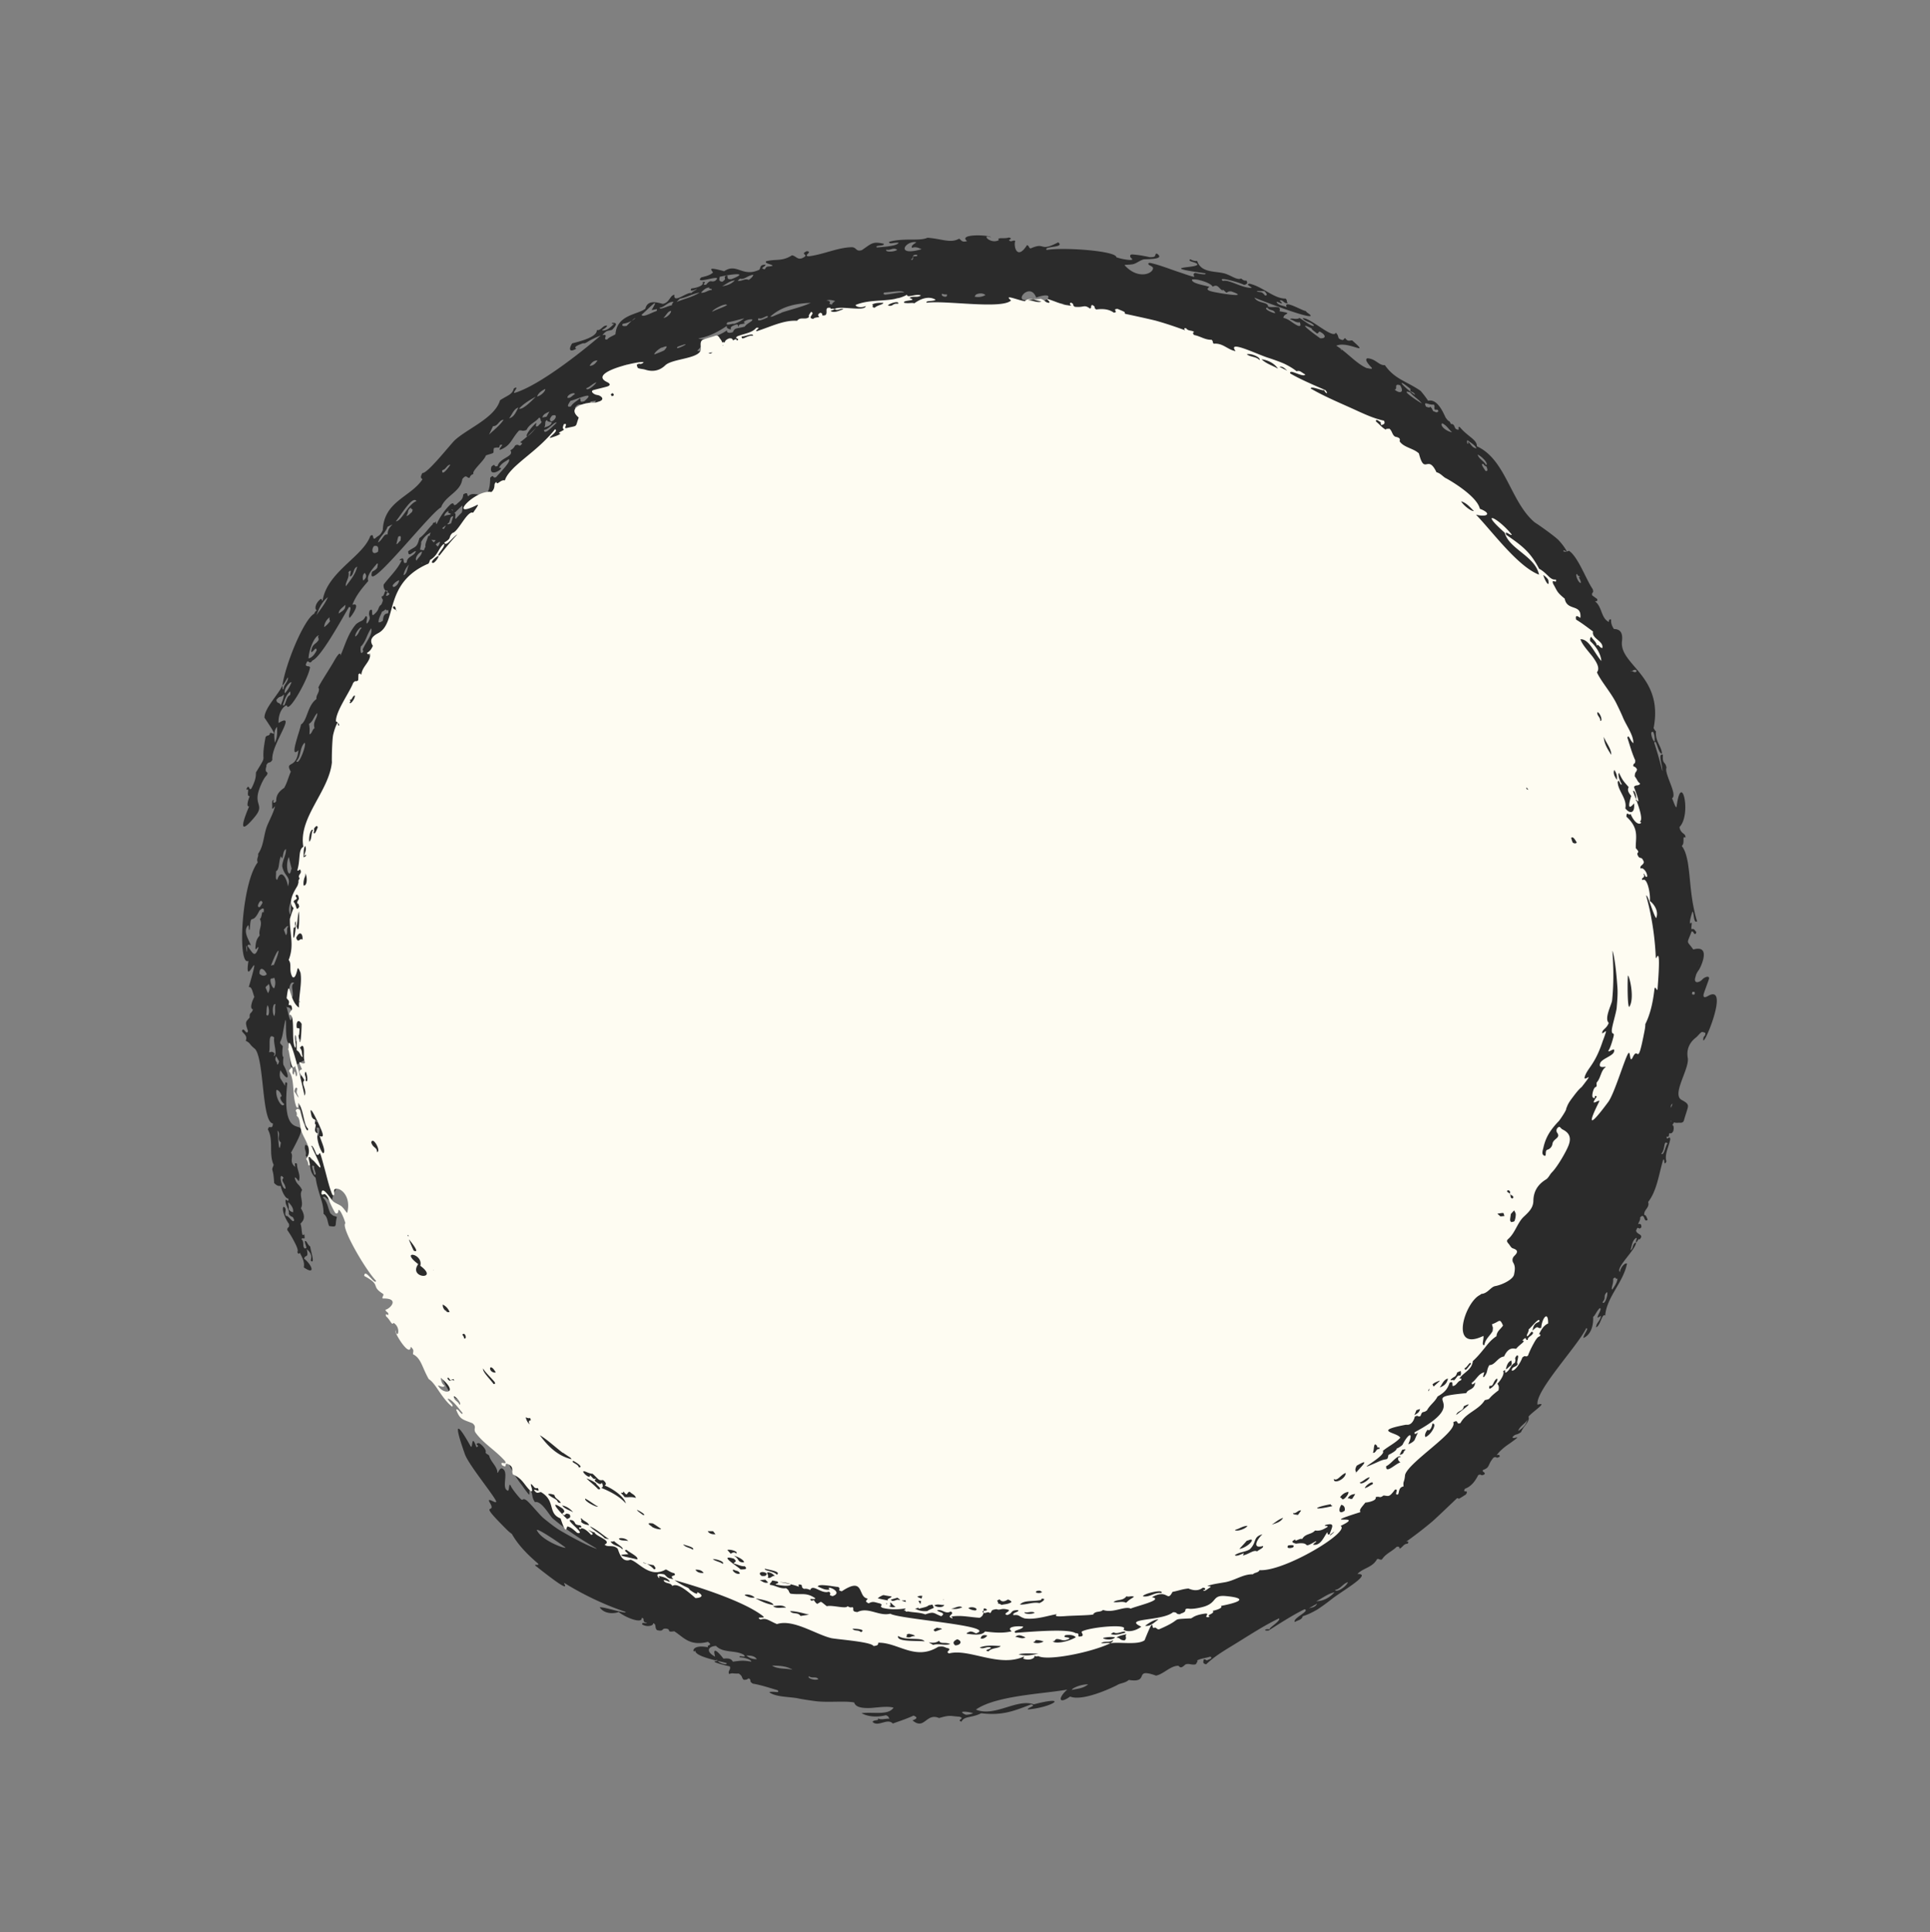
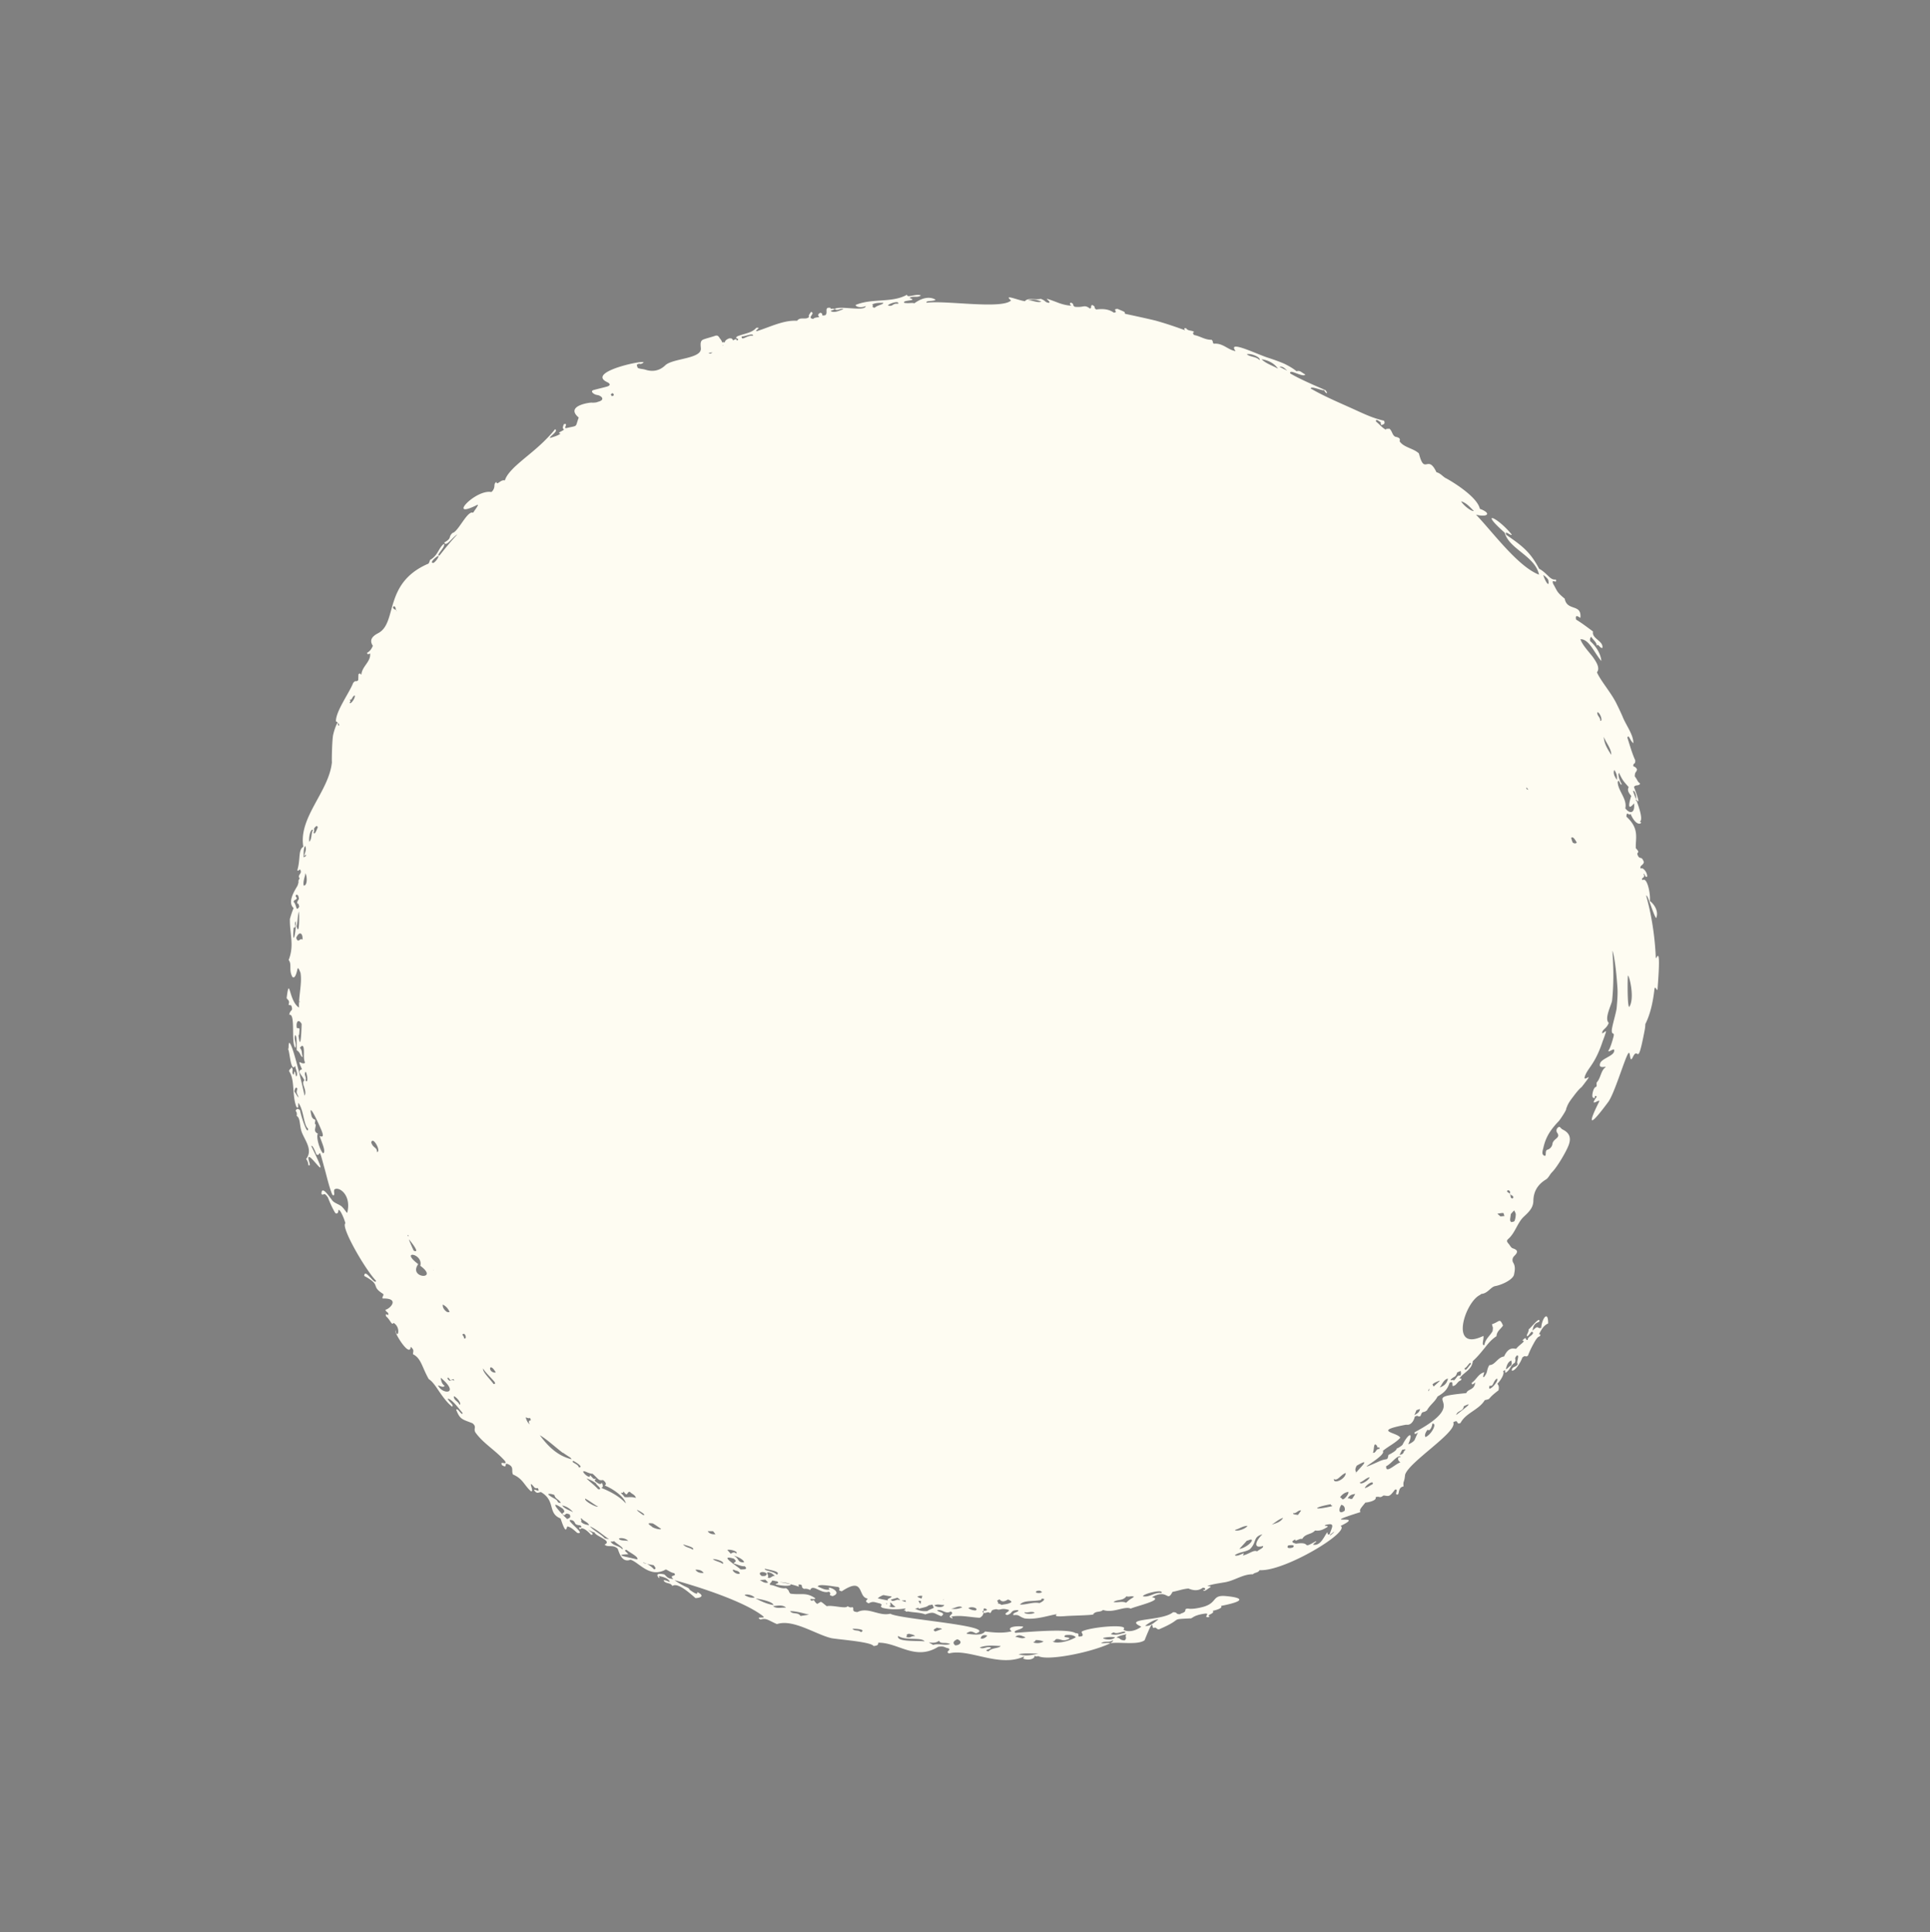
<svg xmlns="http://www.w3.org/2000/svg" width="759" height="760" fill="none">
  <rect width="100%" height="100%" fill="#808080" stroke="none" />
-   <path fill="#2B2B2B" fill-rule="evenodd" d="M637.862 252.27c.398-3.268-.585-4.835-3.162-4.862-.717-1.089-1.248-2.258-1.089-3.693-.558-.239-.93-.079-.877.93-3.164-1.485-2.601-5.885-5.419-8.076.266-.319 1.063.266.797-.957-.638-.478-1.328-.956-1.966-1.434-.319-1.488.771-.558.213-2.444-2.588-3.711-5.787-12.815-9.378-15.117-.266.16-.531.266-.797.319-.664-1.408-1.966-3.082-3.294-4.516-1.582-1.582-7.949-6.126-9.299-6.907-9.587-8.016-11.309-24.767-22.793-29.967.125-2.633-3.616-3.803-6.748-7.598-1.063-.319.319 1.594-1.063.956-1.275-.266-.664-2.258-2.391-2.125-.939-1.996-.353-.133-2.045-2.471-.778-1.463-3.112-7.651-6.934-6.668-1.241-1.962-3.043-3.999-2.922-3.879-5.485-3.811-10.217-4.567-14.081-10.148-2.311.239-3.533-2.471-6.827-2.683-1.686.447 1.428 3.437 1.726 3.799.213.638-1.248.133-2.072.053-4.182-1.874-7.743-6.236-11.928-8.793 4.664-2.121 13.873 4.633 6.243-2.099-.956-.053-1.674.611-2.71-.85-.691.053-.372.69-1.169.69-2.444-.69-.85-1.168-2.55-2.869-1.065 2.738-10.148-6.114-13.071-5.685 1.116 1.541 3.374 1.355 4.49 2.896-.532.744-4.118-2.099-5.712-3.002-.425.319-1.169.478-2.683.239-.42-.031-1.172.051-.877.346 1.302.292 2.072 1.381 3.719 1.115.357 1.072.372 1.605-.611 1.408-2.099-.823-3.533-2.683-5.845-3.134-.098-1.973 4.376-1.605-1.54-2.604.768-2.611-2.185-1.223-4.49-1.833.027-1.992-3.959-1.089-5.393-3.533 2.943 1.224 22.157 8.61 22.157 7.066-.532-.797-1.488-1.009-2.019-1.859-.648.328-9.086-4.798-7.413-1.408-1.248-.718-3.002-.611-3.931-1.86-.612-1.142 3.931 1.913 1.115-.797 1.515-.452 1.674 1.408 3.215.983-.717-.824 0-.903-.85-1.753-4.559.066-8.872-4.62-14.213-5.871-1.462.398-.107.637.929 1.673-4.064.08-9.006-3.48-11.344-2.736-2.756-2.027 6.777.672 8.289 1.541 1.222-.213 1.515-.771.904-1.7-.904.159-1.488-.319-2.046-.824-1.546.883-4.054-1.345-6.828-2.045-3.803-.884-8.972-.23-10.467-4.835-1.036.079-1.886-.186-2.683-.665-1.462.877 2.258 1.037 2.736 1.94.675 1.67-16.69.823 3.161 3.586.691.85-3.234.016-4.004-.17-2.318.848 3.38 3.051-6.118-.228-3.574-1.151-7.732-2.854-11.422-3.664-1.022-.224-1.224.503-.281.955.539.259.996.547 1.236.903.272 2.267-5.713 4.851-10.972-.77-.803-.574 1.133-.237 3.102-.618 1.436-.279 3.125-1.866 4.587-1.922 2.984-.114 7.439-.201 5.086-2.038-.572-.446-.809-.076-.976.629-.085.36-.576.611-2.155.574-2.829-.659-5.116-.966-6.813-1.066-1.025-.061-1.125.905-.309 1.528 1.544 1.179-3.42.498-5.976-.435 0-2.536-21.017-4.01-27.364-2.868-1.6-1.6 7.406-.764 4.49-3.002-7.601 4.043-4.736-.337-10.866 2.418-.956-.479-.319-.85-1.381-1.329-3.958 6.278-5.39.347-4.623-1.647-.505-.292-1.089.027-1.647.16-2.338-.585 1.461-.877-.85-1.488-2.019.638-4.836-.266-3.959 1.036-3.49 1.77-7.127-2.736-3.108-1.089-.156-.999-13.213-1.566-9.378 1.462-2.126.584-2.126-.32-3.135-.957-3.401 1.913-6.562.08-12.434-.371-1.594.744-4.144.744-6.934.717-2.763.053-5.765.133-8.209.93-.027 1.143 2.285.053 3.799.346-.744 1.328-6.057 1.594-8.581 1.833-.983-1.09 3.374-.346 2.657-1.488-4.304-.941-4.636-.152-8.529 2.524-2.417.718-1.966-.956-3.852-1.142-5.74.117-10.8 2.743-17.029 3.587-2.551-.212 1.78-1.78-.797-2.019-2.949 1.355 1.089 1.195-1.329 2.497-2.232 1.276-2.763-.584-4.49-.876-3.949 2.527-6.309 1.342-10.148 2.338-.917.917 2.574 1.22 2.523 1.78-1.992.611-2.231-.213-3.028 1.381-2.498-.371.372-1.009.212-1.806-2.284 0-1.806 1.116-2.391 1.966-6.652 3.175-8.849-2.821-13.841.611-7.497-2.118-4.573-.234-4.41.532-1.382 1.222-3.029 1.434-4.623 1.913-3.197 3.196 9.414-1.942 5.473 1.328-1.727.77-1.594-.85-3.534 1.514-2.444.372 1.01-1.381-1.408-1.036.824 1.196-1.966 2.285-4.383 2.524-.957 1.382 1.009.797 2.284.107-.717.77-1.62.876-2.311 1.726-1.54-.66-7.247 4.434-6.642.638-1.833.239-1.833 3.056-4.543 3.587-1.47-.294-5.999-2.054-6.881 1.886-2.864 2.387-11.197 2.253-11.769 10.07-1.063.691-2.338 1.009-3.242 2.019-2.178.372.983-2.418-1.913-1.647 1.807-2.179 2.126-1.541 3.826-2.126 1.94-1.939 2.073-2.922 0-2.709-.372.478.425.318.771.398-1.302 1.196-2.498 2.497-4.278 2.577-1.408.027 1.435-.903 1.541-1.913-1.727-.239-2.311 2.046-4.038 1.754.159 2.603-5.765 4.224-9.697 5.234-1.116 1.7-1.568 3.958 1.647 2.072-1.355-.611.797-1.435 2.604-2.125 1.571.188.951-.667 6.987-3.056-7.971 6.859-24.158 19.588-33.688 22.53-1.621.505 2.285-3.082-.452-1.727-.743 2.498-2.072 2.498-5.472 4.676-1.954 6.926-12.794 11.116-17.801 15.728-2.138 2.139-10.781 13.19-12.726 12.886-1.116 2.072-.319 2.019.026 2.471-4.582 7.026-15.161 8.557-15.595 20.005-1.142 2.471-1.727 1.94-2.949 3.215-1.435.744-.239-2.099-1.939-.983-2.887 8.232-16.856 14.036-18.784 25.425-.505.239-.16-1.009-.771-.558-2.045 1.515-2.577 4.118-1.461 4.437-.558.292-.85.744-1.036 1.302-3.935 2.061-11.23 19.334-12.541 28.268 1.037-.93 1.355-2.205 2.232-3.242.027 1.94-1.78 2.843-1.78 4.703-.478.372-.372-.797-.425-1.488-1.543 3.486-7.169 9.02-7.067 12.699 6.977 10.319 1.942 4.24 2.072 6.536-.718.823-.877.133-1.647 1.063-2.273 11.762 1.234 5.611-3.534 13.522-.714.714.525 1.62-1.887 6.403-1.142 2.046-.85-1.966-2.072.425.027.611.213.425.452.186.637.106-.611 2.949.823 2.684-.425.903-1.62 4.436-.239 4.011-5.96 14.113 1.057 5.558 2.23 4.139 3.831-4.638-.183-4.425 1.49-10.09.876-2.79 2.231-5.367 3.108-6.137 1.089-1.727-.505-.877-.292-2.471 0-.584.319-1.063.239-1.674 1.089-1.78 1.222-.212 2.338-2.019-.566-6.069 10.136-19.228 2.445-14.505-.16-3.986 1.806-6.589 3.241-6.961.527 3.803 8.723-10.918 9.14-14.984-.372-.691-1.408.026-1.674-.983 1.063-3.135 1.116.584 2.577-1.621 3.176-1.323 9.945-13.325 14.347-20.988 1.753-.585-.611 3.161.319 4.197 1.145-1.071 4.472-6.255 1.089-5.127 1.355-3.64 3.799-6.562 6.243-9.379-.796-2.072 1.701-4.835 3.454-6.854.558-.239.186.824.107 1.488-.346.876-1.302 1.248-2.073 1.753-2.807 9.824 23.177-23.623 27.153-25.346 1.652-4.626 7.69-6.022 8.342-11.105 1.78-2.311 1.833-.08 2.923-.585.186-.876.823-1.195 1.487-1.487-.863-1.117 4.151-5.066 4.889-7.28 3.993-1.285 2.657-.516 3.108-2.843 2.141-.699 1.972.509 2.365-1.195 2.391-.797-.93 1.62.106 1.859 4.357-1.753 4.304-4.144 7.413-7.571 1.275-.319 1.142.504 2.975-.266 1.143-2.365 3.427-2.949 4.915-4.809.877.133.372 1.328 1.036 1.621-.319.797-.983.983-1.381 1.647-1.621.717-.479-.85-.797-1.222-5.11 4.871-4.853 7.947 0 1.859.004-.001-3.981 4.207-6.164 5.633-.16.531.903.106.558.77-1.222 1.647-1.036-.345-2.684.665-.425.903-1.089 1.461-1.859 1.859 1.673 2.524-4.145 2.87-4.995 6.164-1.78.771-.585-1.435-2.444.266-1.409 5.163 6.122-.063 3.002.504.744-1.806 2.444-2.444 3.799-3.427 1.326.778-4.475 6.27-4.889 7.014-1.78.771-.611-1.408-2.391.266-.107 11.668-5.705 4.115-8.581 7.253-.744-.159.186-1.993-1.992-.717-.24 2.152-.904 2.231-2.711 3.932-1.7 1.062-.451-1.143-2.178-.107-2.391 2.126-4.57 5.473-5.553 7.838a2.159 2.159 0 0 0-.398-.292c.304-.914.161-.71-.479-.213-.425-.106-.69.106-.717.611-1.833 1.727-3.108 3.959-5.234 5.447-1.066 4-1.482 3.062-4.41 5.154-.027 2.789 1.966-.053 3.029-.053-.532 2.072-3.507 1.966-3.587 4.436-2.205 1.355-.239-2.949-2.763-1.062-.133.558.505.133.85.053-1.7 3.826-4.756 6.509-7.173 9.724-.497 3.48 4.07 3.098 1.355 4.436-1.223.213.956-1.966-.08-2.045-1.435.212-.664 2.099-2.099 2.311.106 1.541 1.116.585-.106 3.188-1.605 1.124-.44 1.934-3.162 4.118-1.01.266.266-3.294-1.461-1.727-.558 2.046.212 1.86.053 3.242-.266.69-.531 1.328-1.063 1.806-.717-.345.771-2.843-.504-2.896-1.249 2.365-1.568 1.408-3.773 3.135-3.321 3.746-4.597 9.113-6.164 12.328-.027-1.78-1.249-.027-2.71 2.55-1.689 2.98-7 10.937-5.818 10.229.425 1.859-1.143 2.63-.904 4.357-3.613 2.603-3.587 8.528-6.084 10.016-.328 2.297-4.903 13.989-1.01 10.095-.678 7.801-5.517 3.865-3.002 8.475-.93 2.099-1.435 4.357-2.604 6.376-1.434.94-3.257 2.508-3.109 5.128-.504 1.142-1.753.744-.903-.319-1.116-.319-.531 2.073-.744 3.135.16.638.744-.319 1.169-.744-.478 2.126-1.78 4.65-3.002 7.413-1.589 3.878-1.3 7.957-3.667 11.317.266 1.169-.77 2.046-.133 3.321-6.447 8.305-8.077 41.194-3.667 38.788-1.881 12.666 5.907-9.348.133 10.282 1.168-.16 1.407 1.567 2.178 3.932-.93 1.62-1.913 4.676-.532 4.835-.558 1.939-1.408.877-1.275 3.188-1.433 1.792-2.053 1.406-.664 5.393-.691 1.86-1.7-2.019-2.391-.053.398.983 2.39 1.753 1.487 3.826 2.287 1.247.857.938 3.693 3.267 3.659 4.287 2.546 28.856 7.013 29.277-.213 2.976-1.594.106-1.966 2.391 2.312 4.294.206 9.475 2.258 13.895-1.179 3.064-.168.31.185 7.146 1.063 1.01 1.382 1.169 2.604 1.169.292 1.78 1.727 5.021 2.975 4.942.239 2.417-1.328-1.063-1.089 1.355.159 1.647 1.567 3.002 1.275 4.728 1.302 1.78 1.382.319 2.072 2.285-.186 1.886-2.391-2.019-3.081-1.488-1.116-1.062.664-2.736-1.01-3.666-.983.771.638 4.835 2.099 6.775.212 2.019-.718.823-.665 2.417.877 1.196 1.993 3.056 2.843 4.756.903 1.7 1.488 3.188 1.142 3.799.133.983.771.823.904.319.929 1.833 1.992 3.586 1.593 5.791 4.834 3.317 3.172-1.109.107-3.453.531-1.86 1.86.106 1.063-3.72 2.736 2.418 1.408 3.799 1.62 4.596 1.86 1.554-.404-4.917-.212-5.579-1.408-1.036-1.302-2.417-2.179-2.178.16 1.806 1.329 3.028-.133 2.842-.903-1.062.027-2.63-1.195-3.586.584-1.169 1.674 1.036 1.089-1.993-1.195 1.515-.744-2.284-1.461-4.064.303-.706 2.78-1.878.16-6.111 1.302-2.364-.93-5.234.478-7.173-1.195-2.524-2.125-1.966-2.922-4.782.239-.611 1.036.717 1.62 1.302.877-2.524-.77-4.49-.717-6.828-.823-.664-.929-.133-.69 1.222-2.62-2.077-.482-3.987-1.647-5.632 10.927-20.033-4.512 1.765-1.487-27.311-.744-.744-.93-.239-.824 1.089l-1.913-3.028c-.318-1.01-.239-2.099.027-3.162 3.342 5.148 3.834 2.619 1.169-2.178-.133-.877-.106-1.754 0-2.604.363-.876-.845.616-.212-4.676-2.039-2.038-.649-.789.026-5.18 2.419-13.82-.09 4.624 2.71 4.144.345 3.055-.239 6.19.478 9.245 2.522.445 9.114-8.654 3.241 5.048a1.352 1.352 0 0 0-.239.345c-1.172 1.368-.252 3.409.956 4.676-.186 1.886-.877.664-1.116 2.179 1.594 2.125.293 1.301.452 3.586 1.195 2.258 1.062 4.729 2.338 6.961-.191 3.08-.001 4.964 1.965 7.492-.186 1.886-1.222.372-1.886.292-.824 1.514.584 2.71.053 4.198.558.982.771.451.956-.16 1.276 2.922-.026 6.35 2.976 8.927.398 2.789 1.169 5.154 1.833 7.412.743 2.231 1.328 4.357 1.275 6.748 1.753 1.328 1.461 3.214 2.205 4.808 3.631.641 2.076-.224 3.055-3.533-1.488-.744-.903.053-2.55-1.435-1.063-2.019-.983-4.33-2.923-6.163.399-1.461 2.444 1.647 3.427 1.78 2.277-15.931 16.042 1.317 15.143 8.394-.053.319.107.744-.053 1.01-1.222 2.179.292 4.809-.452 6.509-1.187 2.687-1.958 7.819-.398 9.378 1.222 1.222 2.391 2.391 4.25 2.497 1.169.053 1.94.877 2.152 1.833.372 2.073.983 3.056 3.055 1.408.479-.372 1.302-.345 1.94-.345.85.053 2.205-.558 2.391.85.478 4.038 3.56 7.12 4.144 10.892.452 2.843.877 5.34 3.241 7.014 3.347 2.338 4.729 5.473 4.543 9.538-.054 1.222.85 2.497 1.089 3.745.584 3.082 3.958 10.122 5.658 12.407 1.94 2.63 4.091 3.029 6.854 1.435.532-.319 1.621-.24 1.701-.585a1.647 1.647 0 0 0-1.594-2.072c-2.816.106-1.049-2.769-2.803-4.31-.903-.797-1.179-2.13-.834-3.113.399-1.248-2.287-1.796-1.411-2.46 1.222-.903 2.285.691 3.109 1.567 3.188 3.401 4.561 6.693 5.65 11.714.106.478 2.035 5.429 2.567 5.429.936 1.417 1.365 1.775 2.427 4.91.638 1.859 1.344 3.82 1.53 5.707 3.299 10.237.595-.072 3.326 4.113 1.918 2.938 1.668 6.226 7.82 14.17a49.738 49.738 0 0 0 2.321 3.131c.873 1.087-.134-2.349.811-1.33 1 1.078.285 2.516 1.77 4.53 2.594-.695 5.757 5.391 7.029 6.458 10.55 8.847 20.937 13.383 15.941 11.437-3.077-1.199-7.824-3.693-12.695-6.526-2.372-1.379-4.713-3.276-6.916-5.06-1.499-1.213-5.429-6.154-6.767-7.064-1.762-1.198-1.085.807-2.592-.886-1.93-2.166-3.35-4.198-3.487-4.713-1.075-1.937-.343 2.872-1.535 1.663-1.966-1.169.437-6.526-1.31-8.13-1.647-1.859-2.369 2.662-2.475.909-.186-2.205-2.605-3.999-3.163-6.205-.186-.77-1.698-.784-1.405-1.714.292-.929-2.254-3.622-2.971-3.383-1.86.584 1.172.946-.688 1.583-2.187-6.086-1.278 1.455-2.353-.481-1.567-2.823-8.776-15.442-2.199 3.213 1.389 3.938 10.221 14.725 12.064 18.054 1.504 2.718-4.065-2.04-2.192 1.143 2.768 4.703-4.706-.963 4.833 8.714 1.998 2.028 2.563 2.641 3.785 3.491 1.145 2.03 2.577 3.961 4.244 5.832 1.673 1.878 3.583 3.696 5.676 5.494 1.973 1.694-2.351.019-.136 1.566 16.242 12.885 9.489 5.545 11.025 6.498 1.279.794 2.575 1.561 3.878 2.298a120.13 120.13 0 0 0 4.845 2.594c5.381 2.724 10.676 4.901 15.206 6.375.436 1.017-8.171-1.978-10.201-1.806 1.548 2.42 5.037 2.73 7.491 1.859 2.498 2.125 9.299 4.782 9.007 2.364 1.594-.053-.24 1.568 2.019 1.86.053.584-2.205-.558-1.754.691 1.913 1.169 4.57.425 4.224-.505 1.488.372.479 1.647 1.541 2.71 2.949.717 1.621-.771 3.56-.585 2.27.235-.136 1.595 3.215 1.036 3.669 2.271 5.922 5.975 13.257 4.171 2.338 1.647-.851 1.009.106 2.125-7.272-1.385-6.002 2.884-5.021 1.249-.567 2.494 10.591 4.388 12.274 4.994.451.93-3.268.08-3.72-1.222-.611-.079-.425.16-.212.425-3.38.072 4.175 1.877 5.154 2.072.637 1.276-.904 1.701-.24 3.002 1.488-.531 1.408-.079 3.799-.186 1.727 1.196.904 1.488 1.913 2.445 1.488.106 1.382-.372 2.072-.532 1.302.93-.212.957 1.515 2.046 3.4.584 6.562 1.673 9.776 2.603 1.09 1.408-1.487.213-3.321.771 2.656 2.042 8.28 1.736 11.637 2.497 2.045.398 4.091.69 6.19.982 5.043.711 11.645-.168 15.595.558.611 2.045 3.4 2.284 6.535 2.178 3.162-.239 6.695-.797 8.953-.133-2.019 3.135-7.864 1.594-12.592 2.179 2.939 1.609 6.61 1.554 9.617.797 1.328.584.93.929 1.408 1.408-1.488-.213-3.241.637-4.596-.186.611 1.142-1.515.398-2.099 1.408 2.178 2.178 5.845-1.647 7.97.637 2.79-.983 5.659-1.939 8.156-3.108 2.125.85.85 1.381-.398 1.886 4.776 4.006 5.309-3.151 10.44-.93 4.44-1.306 4.294-.763 7.971-.532 2.603.744-1.382 1.222.85 1.966 1.036-2.311 4.065-1.408 7.731-3.321 8.07.911 12.169-.578 19.633-3.481 2.497.531-1.86 1.382-1.195 1.993 10.02-.94 16.304-5.663 2.284-2.019-6.762-2.376-15.384 5.149-22.794 2.072 7.92-5.523 26.254-6.154 35.919-7.864-3.719 3.299-3.427 5.976 1.142 2.736 5.451 2.214 19-4.687 18.863-4.73 1.381-.637 2.869-.637 4.197-1.806 8.69 1.343 1.436-5.014 10.734-1.701 3.028-.638 5.605-3.852 8.714-3.879.571.217.799 1.486 2.71-.425 1.328-.797 3.002.451 4.357-.266-.107-.372.956-1.116.292-1.355 1.647-.903 3.507-.956 5.207-1.541.93.399.505.771-.823 1.249-.93.558-.558-.239-1.701-.213-.08.771-.691 1.701.957 1.966 3.108-2.949 6.349-4.915 9.537-6.881 6.245-3.768 12.598-8.065 19.103-11.185.903.956-4.251 3.826-3.667 4.357-1.753-.425-2.789.664-.425.425 5.26-3.348 9.936-6.323 14.161-8.369 2.258.717-4.676 3.454-3.906 5.021 1.886-.983 2.71-.797 3.188-2.285 1.727-.504 3.666-1.434 5.686-2.603 1.966-1.276 4.011-2.79 6.004-4.358 4.171-3.189 15.891-9.908 9.777-9.617 2.311-2.471 5.924-2.471 7.758-5.898 1.036-.186.77.451 1.886.186 1.541-2.391 3.959-3.109 5.792-4.995.983-.186 1.222.159 1.062.744 1.222-.372 1.701-2.019 3.215-1.94.717-.93.16-.903-.505-.823 4.012-2.896 7.28-5.42 10.441-8.104 3.056-2.789 6.005-5.632 9.512-8.98 1.309-.154-.605 1.173 3.507-1.488 1.487-2.231-1.621-.239-.346-2.258 2.418-.877 3.986-2.922 5.208-5.366 1.434-.638.744.637 2.497-.319.319-1.063-.983-.611-.664-1.674 2.975-1.063 1.621-1.833 4.171-4.862 1.382-.691.771.611 2.418-.399.026-.611-.213-.903-1.169-.531.93-1.461 2.922-3.188 4.809-4.437 6.718-4.771.991-1.199 1.487-2.816 1.222-1.328 1.329-.478 3.295-1.86.956-2.497 3.586-4.118 2.922-6.11 1.768-2.079 7.948-5.96 3.56-4.676-1.086-5.311 15.862-23.206 19.13-30.075 1.275-.053-1.169 2.551-1.063 3.826.667-.273 4.019-1.838 3.799-8.316.797-.478 1.09-1.833 2.524-3.374 1.754-.265-2.922 5.633.505 2.949-.027 1.94-1.807 2.604-1.86 4.57 1.753-.744 2.312-5.712 3.56-4.623.596-7.344 7.086-12.952 8.582-20.43-.824-.505-2.63 1.567-2.763 3.294-1.979-1.575 6.485-9.039 6.297-11.61-1.621.505-.877 2.365-2.179 3.029.611-1.674.585-3.72 2.205-4.809.638-.266-.186.93-.026 1.78.744-.478 1.116-1.966 1.301-1.089 2.227-2.227-1.177-1.948-1.248-3.64.93-2.364.797.213 2.072-1.275.027-1.568-.664-1.302-1.275-1.275.266-.85.93-1.515.771-2.577 1.992-2.152 1.301 2.364 2.975.903-.372-.797-.611-1.94-1.328-1.86-.319-2.125 2.231-2.816 1.514-5.127 3.392-4.402 4.122-10.469 5.845-16.472.877-1.249.107 2.975 1.329.531-.744-2.763.664-5.074 1.488-8.501.08-2.259-1.329.584-1.408-1.09.026-.079.026-.133.053-.212.239.079.558.133.664.026.186-.186.186-.611.266-.956.026-.133.026-.239.053-.372.478.053 1.009.319 1.621-.93.265-1.381.132-1.992-.399-2.364.292-.293.452-.664.664-.983.478.159.983.239 1.594.159.877-.08 1.966.319 2.338-1.063.425-1.594 1.01-3.135 1.435-4.729.425-1.541-.398-2.099-2.417-3.214-3.979-2.21 3.221-12.25 2.444-16.525-.558-3.215.585-5.951 3.215-7.997.797-.638 1.355-1.514 2.205-2.099.319-.212 1.01.106 1.488.266.053.053 0 .637-.106.956-.133.292-.532.532-.585.797-1.472 7.361 11.013-21.526 1.781-16.285-1.441.864-2.15.612-1.647-1.063.637-1.86 1.328-3.666 1.966-5.526.363-1.334-.976-1.019-1.834-.505-.584.319-.956.957-1.54 1.275-1.368.821-2.488.461-1.993-1.354.106-.372.239-.771.319-1.169a9.174 9.174 0 0 1 .956-1.701c.134.256 5.781-10.445-2.045-8.209-2.694-3.799-2.632-1.85-.717-6.934.611-1.036 1.275 2.285 1.913.106-.771-.929-.85-1.434-1.94-1.195-.133-1.408.665-3.374-.584-2.125-.08-1.568.531-3.135.956-4.729.718-.08.346 4.861 1.887 3.799-.532-1.435-1.461-5.34-1.939-8.582-.823-5.326-.932-9.6-1.754-14.718-.451-2.152-.929-4.543-2.364-6.349 1.435-1.116-.079-4.224 1.461-3.268.08-1.833-1.434-1.222-2.231-3.56-.053-.212-.053-.425-.106-.637 4.809-4.81.772-22.389-1.116-8.236-.166 1.829-1.417-2.381-1.833-3.055 2.355-1.276-3.177-9.761-2.178-12.009-.478-2.763-1.674-1.089-1.408-5.127-2.172-.639-.054 4.152-.239 6.509-.85-3.773-1.966-7.492-3.161-11.185.79-2.055 1.514 4.359 3.028 4.251-.106-2.869-2.683-4.702-2.364-8.741a3.94 3.94 0 0 1-.93-1.408c.027-.133.08-.239.106-.372 3.631-20.225-13.566-24.387-12.538-33.633zm-140.59-137.72c1.01 1.009 1.276 1.647.266 1.7-.531-.531-.956-1.222-1.753-1.328-.558-.133-1.222-.053-1.594-.478l3.055.079.026.027zM108.059 292.136c-.107-2.231-.611-4.702.903-6.217.08 2.259.053 4.464-.903 6.217zm2.338-14.718c-.319-1.328-1.514-.452-1.7-2.125 1.461-1.94 1.647-.638 2.949-2.206-.053 1.648-.744 2.923-1.222 4.357l-.027-.026zm3.348-3.826c-1.302.611-1.595 4.889-2.498 3.666.718-1.886 1.196-3.958 2.923-5.313-.025.546.206 1.381-.425 1.647zm-1.701-.903c-.664-1.886 2.392-4.942 2.577-4.277-.637 1.54-1.408 3.002-2.577 4.277zm13.231-20.935c-1.248 1.939-2.524 1.355-2.922 4.622.611.611 1.992-2.577 2.178-.584-.983 1.939-1.939 2.896-3.188 3.188.08-3.374 2.365-8.9 4.092-9.086-.797.85.026.717-.16 1.86zm3.641-16.871c-1.063 2.657-2.923 4.729-4.437 7.094.956-2.71 2.178-5.314 4.437-7.094zm.903 9.405c-.638.903-1.355 1.727-2.365 2.365.186-1.621.93-2.896 2.152-3.853-.133.877.053 1.169.239 1.515l-.026-.027zm3.374-2.949c.079-1.727 1.7-2.338 2.577-3.48.292 1.992-1.355 2.577-2.577 3.48zm3.826-16.259c2.125-2.232-.319 2.55 1.036 1.514 1.195-.93.85-3.082 2.418-3.693-.744 3.135-2.71 5.314-4.437 7.678-.452-1.248 1.567-3.48 1.009-5.473l-.026-.026zm5.871 3.267c-.186-.186-.611-2.151.558-3.002.399.558 1.222 1.488-.558 3.002zm5.765-11.344c-2.151 1.515-2.789-.451-1.647-2.178 1.382-.425 2.019.212 1.647 2.178zm8.847-4.331c-.664.346-.85 1.116-1.62 1.409.239-.983.452-1.993.717-2.949 1.382-.851.983.557.903 1.54zm-5.047-2.444c-1.647-.318-1.807 1.966-3.799 3.162.744-2.497 2.949-3.693 3.746-6.19 4.31-2.029-.167-.346.053 3.028zm9.564-8.82c-.744.531-1.222 1.328-2.231 1.594 1.248-2.099.053-1.913 1.859-3.454-.318 1.169 1.169.053.346 1.833l.026.027zm-6.349 3.64c2.045-2.418 6.509-10.229 8.129-7.971-3.507 1.382-5.818 7.944-8.129 7.971zm18.278-20.139c1.488-.212 1.648-1.966 3.162-2.152-.464.912-3.596 4.977-3.162 2.152zm18.385-13.975 1.568-3.321c2.045.08 2.258-2.417 4.171-2.524-1.621 2.365-3.773 3.986-5.712 5.819l-.027.026zm-77.107 305.95c-.584-.425-.876-.08-1.7-1.275.186-.983-.292-1.78-.106-2.763 1.142 1.248 2.152 2.47 1.806 4.038zm-3.692-13.576c-1.382 1.169.744 2.072.77 4.224-1.434.638-3.134-7.385-.77-4.224zm-1.089-13.948c-.808 6.015-.989-2.262-1.275-4.675 1.381 1.434-.478 3.294 1.275 4.675zm.346-18.145c-1.196.186-.159 2.125 1.009 3.082-1.036 1.992-3.666-3.082-3.081-5.579.93-.08 1.78 1.355 2.072 2.497zm100.31 170.556c.611-.611 10.153 5.965 11.322 6.975-.452.452-9.691-2.964-11.322-6.975zm84.325 51.805c-3.454-.584-3.905-.398-7.226.001-.718-1.408-2.179-1.329-3.693-1.196-1.484-1.936-4.622-5.46-3.268-.77-3.985-2.125-2.603-4.091.346-4.224 2.763 2.922 7.704 1.54 10.945 3.506 1.435 1.594-2.205-.186-1.647.957 1.86.053 4.862.983 4.543 1.833v-.107zm-1.886-2.417c1.567.026 3.135.053 4.091 1.434-1.594.054-2.975-.425-4.091-1.434zm10.069 3.958c2.922.053 5.738.159 8.076 1.647-2.63-.664-5.792-.106-8.076-1.647zm14.611 4.197c.983.983 2.71-.106 3.613 1.116-1.301.77-4.755-.452-3.613-1.116zM114.726 341.631c-.399.611-.24 1.354-.771 1.939-1.116.266-1.514-4.277-.372-6.482.372 1.54.691 3.028 1.116 4.569l.027-.026zm50.985-120.059s.186-.133.293-.186c-.027.08-.027.186-.053.266-.08-.027-.16 0-.213-.053l-.027-.027zm95.512-83.769c-1.222.638-2.551 1.063-3.852 1.621-.266-.478 1.514-2.099 2.816-2.71-.183.366 3.726-1.884 1.036 1.089zm5.393-1.461c7.836-2.939-2.27 2.216-.053 0h.053zm31.721-11.212c1.116.85 4.012-1.887 3.56-.319-1.301.664-4.675 2.178-3.56.319zm59.804-23.089c1.7-.531-.133-2.046 2.657-1.807-.346.186-.213.372.026.505-.558.027-1.142.08-1.7.106.026.611-.107 1.063-.319 1.382-.213-.053-.478-.106-.691-.213l.027.027zm60.121 17.612c-.82.091-7.819.739-4.995-1.009.759.068 4.938.862 4.995.956v.053zm140.964 39.05c-.425-.061-9.492-6.01-4.676-4.357 1.381 1.647 3.321 2.683 4.649 4.383l.027-.026zm-10.813-5.499c1.514.026-.558-2.577 2.205-1.674 1.881 3.088-.351 3.332-2.205 1.674zm-177.839-37.667c.717.292 1.275.318 1.753.212.697 1.741-2.786.768-1.78-.186l.027-.026zm-198.46 99.473c-.239-.292-.478-.585-.744-.85a4.694 4.694 0 0 1 1.674-1.09c-.186 1.09-.611 1.568-.93 1.94zm493.427 175.142c.318 0 .876-.079.876.027.266.956-.106 1.275-1.009.85-.053-.053.079-.558.106-.903l.027.026zM383.326 116.705c.053-.265.239-.558.558-.877 1.036-.504 2.683-.664 3.64.24-1.462.823-2.843.876-4.198.637zm-32.04 1.648c1.818-2.727 5.526.562.053.213a.81.81 0 0 1-.053-.213zm4.277-3.321c-1.833-.132-5.127.665-7.571.877-.213-.106-.399-.186-.585-.318.107-.16.186-.346.266-.532 3.108-.133 6.748-1.01 7.917-.053l-.027.026zm-27.151 3.402c-.797.531-1.222 1.009-1.222 1.381-.346-.079-.665-.186-1.037-.292.532-.903 0-1.275-1.195-1.355 1.063-.319 2.232-.212 3.48.239l-.026.027zm-49.469 16.26c.319.053.585.107.133.452-2.949.027-.345 1.249-1.435 2.125-1.195.133-2.072 1.116-3.48.665 1.939-1.674 1.727-2.418 3.002-3.8 1.355.116 3.168-.883 1.754.532l.026.026zm-18.065-9.67c1.036-.77 1.7-2.656 3.002-2.736.266.584-1.435 2.71-3.002 2.736zm-16.632 32.041-1.621.133c.691-1.222 1.594-2.019 2.923-2.019l-1.302 1.886zm-18.199 3.427c1.594-2.497 2.285-.584 4.729-2.019-1.248 1.302-4.144 2.71-4.729 2.019zm-54.676 51.967c-.266.266-.505.612-.771.877-.319-.319-.638-.637-.93-.983h-.159l.08-.079.106.106c.531 0 1.116.053 1.7.106l-.026-.027zm-24.576 43.598a3.08 3.08 0 0 1-.824 1.461l-.027.027a2.715 2.715 0 0 0-.85.318c.08-1.036.638-1.806 1.435-2.337.08.186.186.398.266.584v-.053zm164.2 361.76c.399-.346.904-.638 1.249-.08-.398.08-.824.08-1.249.08zM657.622 434.52c-.079.398-.319.797-.611 1.195.053-.319.08-.664.133-.983l.584-.744s-.079.346-.132.558l.026-.026zm-36.284-207.435c-1.249-.771.77 1.461.239 2.258-1.169-.478-2.312-3.905-1.275-3.507.239 1.142.77.239 1.036 1.249zm-5.26-10.096c-.399.08-.824.027-1.222-.106-.107-.744.557-.292 1.222.106zm-31.933-31.826c-.164-.392-2.283-3.031-.824-2.683.266.478.665.823 1.249 1.036.558 1.301.505 1.992-.399 1.673l-.026-.026zm-13.097-15.117c-2.205-.398-4.862-2.47-3.932-3.559 1.753.743 2.603 2.391 3.932 3.559zm10.042 8.767c1.541.585 4.463 3.56 3.321 4.118-.771-1.62-2.763-2.285-3.321-4.118zm-4.012-5.658c1.276 1.009 2.87 1.753 3.587 3.214-1.886-.239-2.205-1.833-3.401-2.71.027.346.372 1.063-.159.851-.319-.744-.159-1.063-.027-1.355zm-13.176-13.974c.584 1.009-.133.93.371 1.913.706.235 1.116-.4 1.408.77-.186.08-.345.133-.531.213v.159c-.398-.08-.983-.292-1.567-.558-.346-.664-.558-1.461-1.302-1.727.186.558-.664.292-1.488 0-1.247-2.633 1.108-.416 3.135-.85l-.026.08zm-9.007-6.084c-.398-.026-.451.239-.079.877.744.265 1.434.531 1.673 1.355-5.179-3.453-7.968-7.394-1.594-2.179v-.053zm-27.47-15.408-.292-.292c.742.057.426.341.292.292zm-11.476-8.448c-.532.213 1.753 1.594 1.913 1.913.797 0 .478-.638 1.142-.718 2.55 1.276 2.603 2.816.159 2.604-2.676-1.885-9.804-7.181-3.188-3.772l-.026-.027zm-17.481-8.235c.664 1.301 2.55.584 3.028 2.178-1.62-.186-4.968-1.992-3.028-2.178zm-29.649-11.051c1.541-.479 7.439 1.275 8.077 2.816 2.098-1.249 2.444.85 3.985 1.54-.369-.815.395-.136 1.381.797.691-.159.611-.611 2.019-.478 7.207 2.574-3.308.906-5.526.478-2.922-.531-5.048-1.009-3.108-2.258-2.046-.717-7.12-1.328-6.881-2.895h.053zm-12.354 19.155c1.806 1.222 2.178-.478 4.702.239 2.179 2.178-5.632 1.488-4.702-.239zm-36.423-8.899c.053.053.053.106.079.186a1.44 1.44 0 0 1-.584-.106l.186-.186c-.124-.124.465.042.319.106zm-12.54-3.188c9.536-3.266 2.569 4.41-1.089.346-9.679 3.416-1.545-7.372 1.062-.372l.027.026zm-5.553 3.8-.239.239c.027-.08.053-.16.133-.239.027.026.08.026.133.026l-.027-.026zM360.373 95.24c-.24.398-2.365 1.302-1.674 2.258 1.248-.558 2.497-.053 3.719.531-10.525 3.022-6.444-3.472-2.072-2.763l.027-.026zm-11.823 2.949c1.435.478 2.869-1.063 4.277.08-1.115.85-4.888 1.01-4.277-.08zm-29.676 20.909c-2.922 1.488-7.864 2.604-11.663 3.906 0 0 .053.053.106.053a71.339 71.339 0 0 0-3.533 1.461 9.94 9.94 0 0 1-.904.054c4.01-3.609 8.914-5.178 16.021-5.447l-.027-.027zm-22.661-11.025c-.054.532-.505 1.143-1.754 2.02-1.62-.718-2.789.717-4.357.319.292-.293.638-.532.903-.797 1.78.451 2.551-1.01 5.181-1.568l.027.026zm-13.178.798c4.121-.963 12.128-2.043 4.676.903-2.922.478-.478-2.178-2.524-1.142-.611.823.797.903-1.116 2.178-1.647-.159-1.115-1.115-1.062-1.913l.026-.026zm5.951 1.434c-1.514 1.515-3.188 2.02-4.994 2.285 1.647-.85 3.161-2.205 4.994-2.285zm6.854 15.356c.239.77-1.886 1.302-2.975 2.816-3.401.904-3.826.319-4.65 2.152-1.833.664-2.471.027-2.311-.717-3.082 2.232-8.927 4.251-11.265 3.188 4.357-.584 8.741-3.215 11.292-4.968-.452.824.371 1.222 1.487 1.488-.106-1.063.027-1.196 2.099-1.993 1.169 0 .505.664.771.983.637-1.594.929-.77 2.763-1.488-1.648-.478 1.301-1.727 2.763-1.488l.026.027zm-3.241-.372c-1.328 1.01-2.71 1.754-4.171 2.205.797-.69-3.985 1.222-2.311-.717 2.205-.345 4.303-1.063 6.482-1.541v.053zm-13.549-12.22c-.744.69 1.355.345.824.983-1.488 0-2.604 1.328-4.198 1.062.983-1.089 2.046-2.045 3.347-2.019l.027-.026zm6.854 6.96c-1.886 1.036-3.932 1.594-5.818 2.577-.053-.744 5.367-3.666 5.818-2.577zm-18.544-2.55c2.71-.425 5.075-1.993 7.758-2.391-2.843 1.78-6.031 2.418-9.059 3.693l1.301-1.302zm-2.444 1.275c-.611.611-.664.983-.691 1.329-1.328.106-4.941 2.072-4.808.93 2.019-.16 3.347-2.498 5.499-2.259zm-12.619 5.075c3.569-3.155 7.412-7.499 3.958-1.886 1.515-.08 2.604-.904 1.913.425-1.621.398-5.473 2.763-5.845 1.435l-.026.026zm-7.36 3.534c5.216-.759 7.111-5.146 1.515.823-1.435.213-2.072 0-1.515-.823zm-2.338 18.225c1.488-.531 2.471-2.046 4.145-2.126-1.063.744-3.986 3.561-4.145 2.126zm-7.651-3.826c-.744 1.276-1.701 2.126-3.082 2.126.744-1.275 1.7-2.126 3.082-2.126zm-4.411 10.946c1.515-.505 2.524-1.886 4.039-2.338-.771 1.249-3.826 3.72-4.039 2.338zm.425 7.173c1.382-.265 1.196-1.673 1.222-1.966l2.152-.292c-.478 1.328-3.294 3.613-3.374 2.258zm-4.994-4.728c-.983.345-1.462 1.62-2.843 1.301.027-1.514 3.348-2.391 2.843-1.301zm-1.568 2.47c1.316-.091 10.836-4.518 5.42.16-2.338.797-1.116-.797-1.807-1.116-1.116 1.116-2.603 1.7-3.507 3.188-1.859.478-1.115-.797-.106-2.232zm-10.015-4.649c.345.611-1.541 2.71-3.189 2.976.691-1.594 1.966-2.285 3.189-2.976zm2.337 12.859c-.266-.478-1.036-.611.372-2.338 2.471-.983 1.514 1.833-.372 2.338zm-3.454-1.594c.452-1.568 1.78-1.78 2.817-2.391l-1.143 2.045-1.647.319-.027.027zm-13.044.292c1.169-1.434 1.807-3.719 3.613-4.197-.956 1.806-1.753 3.772-3.613 4.197zm3.905-3.799c1.86-2.019 4.198-3.4 6.536-4.676-1.807 1.913-5.234 5.234-6.536 4.676zm11.026 4.49c0 .797 1.381.584 1.859 1.009-.584 1.329-1.859 1.541-3.002 1.94.85-1.169-.133-2.418 1.169-2.976l-.026.027zm-1.196 3.852c1.807-.053 4.49-3.693 4.915-2.737-1.382 1.169-4.968 5.181-4.915 2.737zm-32.147 29.809c.133.983 0 1.86-.186 2.684-.877.876-1.701 1.7-2.365 2.524-.664-.186.452-2.418-.637-2.179 1.036-1.036 2.072-2.072 3.188-3.082v.053zm-3.667 1.807s-.053.106-.053.159l-.637-.318c.319-.053.584 0 .717.132l-.027.027zm-1.726.239c-.133.346-.24.611-.186.664.372.213.77.399 1.142.558-.584.585-1.249.133-2.683.93.133-.983.903-1.753 1.7-2.178l.027.026zm-.399 5.021c1.275-.372.531-2.922 2.232-2.869l-.877 2.79c-.585.159-1.488.69-1.355.079zm-.691.744c-.239.505-.531.957-.823 1.408a4.409 4.409 0 0 1-.611-.345c.504-.399.983-.77 1.408-1.089l.026.026zm-9.67 6.43c1.195-2.152 2.417-2.949 3.746-3.693-.239.452-.425.956-.452 1.461-.106-.106-.266-.159-.505-.133-.77 2.259-1.328 3.295-1.116 4.251a8.927 8.927 0 0 0-.584 1.382c-.532.212-.85-.213-1.541-.107.236-1.655.504-2.321.398-3.161h.054zm.292 3.799c-.16 1.7-1.488 2.338-2.152 3.587-.824-.718.531-3.029 2.152-3.587zm-5.075 5.128c-.85 1.328-.584 3.56-2.205 4.224.345-1.727 1.089-3.162 2.205-4.224zm-6.429 8.129c.611-.823 1.381-1.541 2.497-1.966 0 1.807-2.736 3.693-2.497 1.966zm-4.278 10.441c.638-.212 1.063-.584 1.461-.983.08.239.293.399.611.399.16 0 .346-.027.505-.027 0 .266-.026.611-.08 1.196-1.248.186-1.939.558-2.072 2.922-.77.558-1.381.797-1.727.611 0-1.7.877-2.736 1.329-4.091l-.027-.027zm-7.97 6.377c-1.116.956-1.09 2.63-2.524 3.374-.106-1.382 2.258-4.331 2.524-3.374zm-.319 7.332c2.045-1.939 2.444-4.995 4.118-7.2.611 2.471-1.754 4.782-3.348 8.289.053.691.638.691-.505 1.515-.345-.399-.504-1.143-.239-2.63l-.026.026zm-20.378 30.42c1.753-1.116 1.913-2.975 3.268-4.277.053 2.178-1.887 3.374-1.063 5.898-1.01.69-.85 1.913-1.993 2.524.054-2.604.133-1.993-.186-4.171l-.026.026zm-4.942 14.612c1.966-2.019 1.196-5.234 3.241-7.226.904.584-2.364 9.325-3.241 7.226zm4.728 40.701c-.691 1.753-.425 3.666-1.568 5.34-.691-1.753.771-5.659 1.568-5.34zm-12.779 2.63c1.488-.584.956-3.772 1.993-5.977.929 2.736.425-2.232 1.966-2.71.079 2.364-1.382 4.304-1.488 6.642.796 4.357 3.639 3.852 2.258 7.996-.425-3.135-2.71-7.332-4.224-2.577-.851-.159-.346-1.886-.479-3.347l-.026-.027zm5.897 11.424c-.026 1.886.239 3.852-.292 5.659-.956-2.072-.106-3.826.292-5.659zm-6.589 30.393c.584 1.435.584 2.816 0 4.198-.638 0-1.461-1.887-1.461-3.268.205-1.048.727-.196 1.461-.93zm-.239-4.755c-.292-.718-.664.398-.957-.107 3.156-8.171 4.1-7.036.957.107zm8.129 6.96c-1.727.717-.08 3.374-.691 5.579-2.178-1.434-1.142-7.146.691-5.579zm-2.284-22.37c-1.036 1.037-.027 2.418-.983 3.481a53.16 53.16 0 0 1-.823-2.205c.611-.558 1.275-1.701 1.806-1.276zm-11.981-7.996c.079-1.089 1.301-3.055 1.806-1.275-.691 1.275-1.355 2.471-1.806 1.275zm-2.844 15.329c-.932-2.398-3.165-5.492-.982-7.784.451.824.053 2.232.584 1.754.538-7.427.719-1.071 3.826-7.492.478-.372 2.232-2.073 1.594.85-.797-1.275-.478 1.966-1.435 2.444 1.249 2.364-.664 4.224-.053 6.482-1.222 1.435-1.568 2.471-1.7 5.154.345.93.85-1.062 1.222-.372-1.515 4.597-2.391 1.807-4.304-.584.451-1.195.797-.212 1.222-.372l.026-.08zm-1.487.904c-.82-2.868.37 5.241 0 0zm4.941 10.308c-.029-2.909 1.921-1.894 2.869.318-1.352 1.353-2.843-.091-2.896-.292l.027-.026zm3.586 4.064c.691 1.276.478 2.498-.239 3.693l-.956-2.178c.398-1.09.797-.532 1.169-1.488l.026-.027zm4.144 30.552c-.266.532-.478 1.594-.85 1.063.239-1.089-1.276-1.116-.319-3.135l1.169 2.072zm-2.152-2.045.372-1.063c-.824-1.036-1.488-.584-2.205-.505.712-2.033-.7-8.055 2.046-5.818-.505 2.099 1.567 6.934-.24 7.359l.027.027zm-2.39-20.085c.929 1.514.61 5.287-.532 3.666.266-1.222-.026-2.47.532-3.666zm2.603 4.304c-.93-1.302-.611-5.234.505-4.702-.452 1.567.159 3.134-.505 4.702zm4.596-3.959c.436.948 1.268-.31 2.524 2.152-.606 8.778-1.853-2.152-2.524-2.152zm3.028 13.921c1.01-1.009-.77-2.045.186-3.055.841 1.354 4.165 3.002 1.249 3.055-.584-.903-.85 1.329-1.435 0zm3.507 20.298c.425.637.823 1.301 1.301 1.939l-.425 1.541c-1.195-1.089-.823-2.311-.85-3.507l-.026.027zm5.127 10.493c.265.319.531.691.77 1.037-.212-.107-.372-.16-.611-.346a1.487 1.487 0 0 1-.133-.664l-.026-.027zm.398 3.215c.239-.452.744.213 1.01-.106.053.478.106.956.026 1.461-.567 3.405-.477 2.132-1.036-1.302v-.053zm-1.78 1.78c.531 1.647 1.807 3.135 1.196 4.968-1.568-1.461-1.674-3.215-1.196-4.968zm.823 16.498c-.186-1.408-1.726-4.33.08-3.161-.505.876 1.461 3.799-.08 3.161zm.319-6.854-.319 1.647c-.504-.452-.85-.106-1.567-1.302 1.142-1.142-.08-1.62-.159-3.613.584.744.505-1.248 1.062-.691.479 2.445-.584 1.966.983 4.012v-.053zm44.366 52.07c.558-.133 1.116-.319 1.674-.452-.346.771-.665 1.568-1.116 2.232-.133.133-.877-.186-1.355-.292.265-.478.531-1.01.797-1.488zm-1.568 4.437c.213.584.292 1.195.452 1.78-.292-.027-.585-.053-.903-.106a2.138 2.138 0 0 1-.824-.239 8.11 8.11 0 0 1-2.046-1.993c-.212-.266.133-.983.346-1.408.08-.133.664-.133.903 0 .531.319.983.824 1.142.93.505.505.851.691.957.956l-.027.08zm7.306 4.224s-.159.053-.212.106c-.054-.053-.186-.08-.24-.133-.451.239-.956.585-1.354.505-.638-.106-.638-.903 0-1.009.398-.08.876.239 1.354.504a.716.716 0 0 1 .24-.133l.212.213c.452-.186.877-.398 1.328-.531.08-.027.426.425.399.504-.638.904-1.196.505-1.7.054l-.027-.08zm107.089 106.451c-.106-.584.186-1.036.824-1.302.053-.053.133-.026.186-.079.611.132 1.248.292 1.939.558.345.982-1.222 1.009-2.975.85l.026-.027zm101.618 51.617c-.983.399-1.94.611-2.869.585-3.95-1.781 1.342-1.232 2.869-.585zm38.815-9.167c.372-1.009 4.357-2.338 6.429-2.178-2.072 1.647-4.277 1.673-6.429 2.178zm93.198-32.096 3.295-1.859c-.744 1.541-2.099 1.461-3.295 1.859zm2.949-2.789c2.391-1.169 4.543-3.002 7.2-3.534-1.993 2.152-4.357 3.454-7.2 3.534zm7.386-4.464c2.046-.239 3.162-2.524 5.074-3.055-.85 2.072-4.702 4.224-5.074 3.055zm72.025-62.514c.691-2.073 2.737-2.737 3.72-4.517-.638 2.126-2.019 3.507-3.72 4.517zm33.158-50.638c1.673-1.993.053-2.232 1.7-3.932.771-.133-.691 5.419-1.7 3.932zm3.879-4.995c-.718-.398.558-2.311.292-4.171 1.249-1.355.824.505 1.727-.186-.16 1.807-1.196 3.002-2.019 4.357zm19.236-53.401c1.753-1.806.691-5.419 2.471-4.117-.877 1.036-1.382 5.047-2.471 4.117zm3.72-12.646s-.027-.292-.08-.451l.239.239c-.08.08-.106.159-.213.212h.054zm10.92-61.237c.107-.372.24-.717.372-1.063a22.49 22.49 0 0 1-.372 1.063zm-17.319-88.202c-.717-.611-1.302-2.418-1.275-3.454 1.052-1.894 1.641 2.627 1.275 3.454zm-7.571-27.338c-.239.027-.478-.053-.77-.186-.186-.079-.372-.212-.558-.292a.702.702 0 0 1-.239.133.527.527 0 0 0-.213-.106.548.548 0 0 1 .213-.107v.107-.107a.685.685 0 0 0 .239.133c.452-.239.93-.558 1.355-.505.638.107.638.851 0 .957l-.027-.027z" clip-rule="evenodd" />
  <path fill="#FEFCF2" fill-rule="evenodd" d="M148.728 249.041c-2.728 1.396-3.425 2.971-2.102 4.973-.466 1.121-1.091 2.14-2.281 2.764.106.555.423.759 1.174.192.504 3.215-3.183 5.074-3.405 8.389-.384-.038-.349-.958-1.153-.116-.036.741-.045 1.523-.082 2.264-.981 1.021-.832-.303-1.996 1.11-1.513 3.93-6.869 11.142-6.773 15.112.262.121.482.271.662.448-.74 1.246-1.353 3.123-1.767 4.895-.396 2.044-.583 9.324-.482 10.772-1.186 11.572-13.21 21.631-11.235 33.2-2.096 1.275-1.049 4.771-2.344 9.164.308.986 1.063-1.076 1.291.322.46 1.122-1.395 1.689-.393 2.952-1.05 1.764.081.341-.839 2.865-.723 1.363-4.281 6.388-1.53 8.824-.867 1.979-1.499 4.431-1.469 4.275-.081 6.217 1.802 10.261-.49 16.15 1.389 1.658-.064 4.013 1.489 6.665 1.224 1.067 1.907-2.893 2.031-3.312.381-.496.753.894 1.121 1.571.733 4.202-.775 9.222-.566 13.783-4.067-2.492-3.657-13.116-4.873-3.721.457.765 1.343.972.756 2.533.401.505.727-.073 1.142.542.742 2.245-.458 1.264-.883 3.462 2.666-.605.572 11.014 2.427 13.045.607-1.664-.714-3.309-.107-4.972.851.022.527 4.27.662 5.97.467.162.978.652 1.583 1.945.194.34.649.878.723.496-.453-1.156-.015-2.318-1.078-3.45.64-.834 1.044-1.123 1.405-.263.458 2.049-.229 4.124.628 6.142-1.47 1.104-3.519-2.538-1.205 2.546-2.415.768.194 2.323.926 4.418-1.551 1.018 1.223 3.621.085 6.002-.59-2.909-4.906-21.578-6.097-20.774-.338.826-.003 1.674-.382 2.527.591.328 1.035 9.508 2.777 6.451.097 1.337 1.093 2.634.615 4.002-.563 1.067-.574-4.03-1.197-.445-1.137-.933.214-2.025-.917-2.992-.261.983-.697.471-.909 1.57 2.427 3.482 1.06 9.25 2.879 14.023 1.069.919.547-.251.806-1.59 2.18 3.094 2.01 8.761 3.802 10.176-.127 3.183-3.014-5.577-3.132-7.196-.801-.832-1.383-.767-1.782.189.594.614.529 1.314.431 2.007 1.487.732 1.075 3.828 1.981 6.333 1.3 3.394 4.499 7.04 1.725 10.593.602.758.84 1.552.887 2.416 1.437.67-.378-2.282.069-3.121.937-1.391 9.334 12.445 1.119-4.308.296-.976 1.698 2.487 1.956 3.178 1.862 1.346.591-4.197 3.012 4.837.975 3.357 1.828 7.452 3.127 10.721.36.904 1.026.682.883-.281-.081-.551-.097-1.054.052-1.424 1.607-1.392 6.72 1.878 5.125 8.864-.024.919-.773-.75-2.094-2.07-.963-.963-3.067-1.438-3.872-2.537-1.644-2.242-4.033-5.634-4.223-2.861-.047.674.362.664.994.425.322-.122.771.126 1.566 1.363.965 2.525 1.921 4.45 2.728 5.811.487.822 1.284.396 1.339-.558.106-1.806 2.167 2.379 2.78 4.836-1.957 1.321 7.86 18.302 12.049 22.602-.401 2.067-4.45-5.314-4.656-1.899 7.08 3.756 2.208 3.828 7.528 7.122.129.987-.49.689-.305 1.757 6.905-.218 3.076 3.977 1.139 4.424.038.542.588.827.981 1.188.768 2.108-1.437-.67-.704 1.431 1.544 1.225 2.315 3.868 2.862 2.513 3.184 1.77 1.604 6.924.78 2.966-.689.641 5.679 11.007 6.015 6.472 1.559 1.334.862 1.805.896 2.916 3.248 1.626 3.482 5.02 6.194 9.784 1.404.842 2.733 2.809 4.167 4.975 1.481 2.103 3.107 4.377 4.996 5.847.895-.575-1.15-1.79-1.714-3.11 1.412-.119 4.387 3.841 5.887 5.664-.328 1.325-2.025-2.423-2.533-1.274 1.517 3.81 2.299 3.655 6.392 5.262 1.813 1.491.287 2.015 1.126 3.567 3.083 4.367 7.745 6.901 11.643 11.266 1.165 2.078-2.301-.445-1.142 1.667 2.582 1.569.354-1.463 2.618-.277 2.147 1.057.989 2.436 1.664 3.92 4.008 1.729 4.324 4.167 7.093 6.61 1.185.229-.401-2.622.057-2.874 1.51 1.218 1 1.832 2.645 1.616 1.014 2.12-.973.239-1.505.777 1.191 1.763 1.803.812 2.763.82 5.916 3.476 2.437 8.296 7.685 10.358 2.273 6.886 2.203 3.649 2.709 3.125 1.663.428 2.685 1.588 3.885 2.568 4.131.8-6.405-6.249-1.828-4.913 1.494.93.175 1.672 3.01 1.936 1.56 1.691-1.592-.059-.066 1.626.493-1.258 2.787.326 4.232 2.066 1.564.018.088-1.194-1.109-1.818.968.152 1.521.793 2.537.883.293 1.532 7.196 3.28 3.953 4.791 1.14 1.289 3.312-.178 5.134 1.635.54 1.287 1.542 5.697 5.042 4.324 3.334.966 7.573 7.463 13.9 3.831 1.087.459 1.998 1.277 3.247 1.448 1.423 1.486-2.377.501-.273 2.333-2.622-.258-2.297-.836-3.634-1.843-2.507-.485-3.334-.075-2.09 1.412.563.038.024-.494-.094-.802 1.601.381 3.228.625 4.217 1.957.754 1.072-1.445-.636-2.279-.192.716 1.457 2.783.717 3.458 2.201 1.925-1.48 6.263 2.245 9.091 4.752 1.893-.025 3.87-.854.74-2.35.234 1.363-1.522.132-2.997-.901-.673-1.311-1.01-.387-5.998-3.797 9.444 2.573 27.7 8.425 34.935 14.243 1.234.987-3.568-.157-1.096 1.248 2.314-.728 3.006.297 6.459 1.785 6.36-2.103 15.242 4.075 21.409 5.533 2.764.535 15.792 1.442 16.571 3.1 2.18-.219 1.724-.806 1.892-1.308 7.808-.127 14.503 7.236 23.559 1.603 2.502-.406 2.396.322 4.017.6 1.322.719-1.494 1.278.253 2.008 7.854-2.064 19.611 5.687 29.401 1.238.447.265-.696.649-.029.885 2.234.788 4.52-.159 4.184-1.185.516.278 1.017.268 1.544.12 3.641 1.962 20.766-1.414 28.34-5.059-1.257-.314-2.407.104-3.663-.032 1.482-1.031 3.12-.109 4.555-1.078.536.175-.421.702-.926 1.103 3.492-.626 10.694.83 13.478-1.167 4.323-10.76 2.258-3.708 3.962-5.004 1.009.124.559.607 1.678.717 10.257-4.378 3.685-3.877 12.272-4.322.923.178.976-1.25 5.922-1.882 2.174-.185-1.073 1.68 1.408 1.377.458-.339.217-.386-.092-.446-.25-.547 2.593-1.065 1.641-2.033.918-.143 4.267-1.062 3.219-1.906 13.992-2.759 3.736-3.713 2.03-3.877-5.574-.538-3.318 2.447-8.559 4.109-2.609.778-5.303 1.075-6.354.801-1.9.06-.413.846-1.754 1.513-.45.304-.985.308-1.415.688-1.941.087-.801-.832-2.776-.751-4.386 3.599-20.115 2.203-12.463 5.674-2.991 2.2-6.024 2.04-7.059 1.127 2.66-2.388-12.967-1.038-16.321.76-.339.647.755 1.072.114 1.803-2.972.814-.13-1.165-2.593-1.143-2.676-1.76-15.461-.726-23.666-.128-1.365-1.048 2.757-1.176 3.071-2.433-1.423-.326-7.155-.19-4.522 1.832-3.514.852-7.042.489-10.488.072-1.183 1.694-4.616 1.208-7.088.908-.475-.306.539-.573 1.093-.858.856-.19 1.641.354 2.432.685 9.041-2.955-30.301-5.566-33.701-7.734-4.43 1.136-8.654-2.794-12.914-.647-2.711-.169-1.017-1.373-1.974-1.95-.773.314-1.352-.012-1.923-.372-.412 1.248-6.071-.561-8.163.023-3.072-2.411-1.783-1.78-3.813-.916-1.655-1.287-.635-1.785-2.154-1.201-1.861-1.429 1.734-.127 1.379-1.051-3.623-2.447-5.44-1.16-9.704-1.771-.91-.818-.206-1.144-1.756-2.157-2.419.351-4.06-1.107-6.27-1.285-.355-.745.83-.979.71-1.644.781-.169 1.27.246 1.99.207 1.398.877-.406.812-.527 1.252 6.421 1.402 8.659-.399 1.434-.969-.003-.003 5.32.879 7.557 1.819.493-.154-.388-.752.304-.832 1.907.084.273.979 1.911 1.724.918-.143 1.695.078 2.403.465 1.075-2.606 4.374 1.701 7.358.64 1.522.972-.802 1.199 1.479 1.747 4.716-1.605-3.24-4.69-1.175-2.579-1.782.368-3.16-.611-4.624-1.144-.092-1.428 7.168.184 7.958.115 1.522.972-.768 1.206 1.451 1.706 9.056-5.998 6.148 2.256 10.067 2.839.265.657-1.634.895.485 1.911 1.785-.937 2.192-.466 4.445.041 1.706.758-.645.944 1.054 1.736 2.885.737 6.603.672 8.939.198a2.133 2.133 0 0 0-.018.46c-.863.241-.631.246.086.48.139.383.442.477.845.234 2.287.514 4.673.335 6.929 1.199 3.641-1.262 3.135-.453 6.274.716 2.165-1.434-1.066-1.489-1.62-2.309 1.876-.67 3.345 1.681 5.292.455 2.194.994-2.15 1.721.62 2.685.5-.189-.16-.459-.402-.684 3.837-.682 7.5.276 11.239.465 2.944-1.43.269-4.754 2.716-3.357.801.832-2.015.287-1.536 1.128.912.996 1.965-.582 2.877.414 1.133-.885-.131-1.165 2.514-1.579 1.703.652 1.721-.669 4.824.292.731.64-2.679 1.512-.57 2.027 1.869-.636 1.324-1.133 2.472-1.73.672-.155 1.302-.282 1.948-.122.107.734-2.595.887-1.971 1.899 2.475-.269 1.903.475 4.384 1.276 4.621.609 9.425-1.204 12.721-1.67-1.359.948.631.977 3.38.761 3.179-.25 12.085-.301 10.922-.843 1.213-1.297 2.625-.49 3.832-1.574 3.891 1.43 8.447-1.678 10.897-.527 1.943-.944 13.345-3.509 8.313-4.483 6.371-3.542 5.856 2.242 8.102-2.101 2.103-.376 4.108-1.164 6.275-1.314 1.472.616 3.632 1.205 5.575-.275 1.145-.206 1.488.965.225.863.336 1.027 1.876-.67 2.806-1.06.409-.455-.634-.408-1.183-.514 1.889-.739 4.514-1.05 7.282-1.547 3.82-.796 6.816-3.145 10.641-3.071.763-.814 1.979-.471 2.631-1.628 9.766.645 35.984-15.238 31.83-17.386 10.75-5.15-10.289.316 7.862-5.461-.733-.818.475-1.903 1.897-3.729 1.735-.128 4.604-.962 4.007-2.11 1.787-.581 1.41.629 3.124-.678 2.129.172 2.154.85 4.506-2.298 1.794-.437-.672 2.363 1.205 1.871.55-.819.106-2.758 2.175-3.141-.229-2.414.278-1.15.596-4.551 1.4-5.057 20.931-17.002 18.928-20.668 2.406-1.386.913 1.174 2.869.271 2.107-4.021 7.201-5.097 9.541-8.983 2.978-.688.326-.033 5.415-3.868.225-1.346.182-1.675-.455-2.618 1.221-1.153 2.973-3.948 2.261-4.87 1.74-1.444-.127 1.578 1.613.134 1.187-.981 1.499-2.773 2.983-3.448.694-1.932-.474-1.232.682-2.789 1.552-.84-.311 2.896.459 3.152-.238 1.415-2.457.914-2.302 2.69 1.107.356 3.397-3.012 4.132-5.15 1.446-1.216 1.009.124 2.211-.747.465-1.3 1.318-3.13 2.186-4.671.841-1.583 1.684-2.809 2.336-2.861.689-.615.233-1.024-.225-.863.929-1.673 1.728-3.406 3.636-4.248.04-5.457-2.509-1.868-2.719 1.718-1.712.559-.887-1.49-3.423 1.118.439-3.37 2.197-3.065 2.701-3.645.229-2.245-3.583 2.874-4.193 3.072-.065 1.626-1.187 2.264-.545 2.815 1.31-1.064 1.644-2.603 2.262-1.379-.349 1.251-2.043 1.351-2.144 2.792-1.206.158-.073-1.831-2.104.198 1.791.133-1.375 1.764-2.374 3.245-.702.135-2.897-1.165-4.797 3.062-2.502.228-3.552 3.445-5.782 3.369-1.324 2.238-.409 2.664-2.165 4.746-.596.134.013-1.173.159-1.928-2.404.639-3.062 2.934-4.893 4.112-.083.981.382.786 1.303-.105-.237 3.103-2.824 2.45-3.486 4.206-21.148 2.012 3.713 2.56-20.291 15.381-.186.961.3.842 1.269.067l-1.339 3.054c-.613.772-1.494 1.278-2.452 1.627 2.229-5.26.021-4.322-2.29.234-.607.559-1.297.996-2.008 1.357-.866.176.915.331-3.496 2.601-.51 2.634-.271.912-4.01 2.679-11.921 5.337 3.614-2.34 1.784-4.25 2.177-1.859 4.9-3.042 6.882-5.187-.971-2.177-11.424-2.52 2.205-5.131.137.027.281.019.391.005 1.666.191 2.76-1.582 3.108-3.175 1.552-.839.969.33 2.262-.275.809-2.337.852-.903 2.531-2.217 1.119-2.099 3.094-3.284 4.151-5.431 2.475-1.458 3.829-2.587 4.754-5.421 1.552-.839.924.749 1.209 1.303 1.597-.154 1.785-1.863 3.21-2.229.467-.942-.053-.829-.622-.654 1.59-2.507 4.912-3.289 5.335-6.947 1.944-1.762 3.366-3.588 4.762-5.277 1.334-1.737 2.669-3.295 4.541-4.501.111-2.044 1.718-2.802 2.56-4.206-1.399-3.135-1.256-1.485-4.318-.516.201 1.536.512.669.222 2.715-1.003 1.872-2.828 3.015-3.231 5.467-1.335.454-.003-2.744-.413-3.571-13.474 6.546-7.345-13.061-1.417-16.056.274-.125.519-.47.807-.485 2.317-.193 3.557-2.732 5.256-3.044 2.691-.485 7.051-2.565 7.441-4.58.306-1.58.599-3.09-.289-4.58-.568-.93-.334-1.953.293-2.615 1.404-1.367 1.844-2.351-.507-3.091-.536-.175-.944-.824-1.277-1.316-.402-.683-1.579-1.41-.59-2.287 2.865-2.473 3.636-6.457 6.242-8.873 1.957-1.83 3.662-3.46 3.721-6.156.058-3.8 1.756-6.499 4.989-8.474.97-.596 1.483-1.958 2.322-2.793 2.072-2.057 5.744-8.328 6.62-10.83 1.018-2.867.204-4.734-2.465-6.035-.523-.244-1.03-1.125-1.337-1.007a1.534 1.534 0 0 0-.768 2.31c1.55 2.116-1.589 2.252-1.864 4.408-.144 1.112-1.028 2.019-1.966 2.265-1.171.344-.193 2.701-1.163 2.371-1.333-.472-.658-2.123-.411-3.215.962-4.231 2.785-7.006 6.091-10.463.313-.331 3.126-4.399 2.85-4.809.605-1.461.657-1.978 2.522-4.432 1.102-1.461 2.247-3.027 3.605-4.153 6.177-7.88-.366-.423 1.439-4.71 1.267-3.01 3.932-4.531 6.855-13.417a46.05 46.05 0 0 0 1.204-3.422c.384-1.239-1.742 1.327-1.448.068.311-1.333 1.792-1.532 2.572-3.727-1.888-1.638 1.158-7.25 1.318-8.787 1.325-12.749-.589-23.125.513-18.257.68 2.999 1.23 7.96 1.583 13.194.172 2.548-.071 5.343-.298 7.972-.155 1.788-1.917 7.394-1.922 8.901-.006 1.983 1.188.416.667 2.461-.665 2.617-1.493 4.772-1.818 5.146-.933 1.838 2.394-1.232 2.083.317.123 2.126-5.262 3.064-5.588 5.248-.576 2.239 3.288.439 1.99 1.435-1.604 1.293-1.727 4.094-3.137 5.673-.497.545.28 1.719-.589 1.978-.87.259-1.621 3.626-1.062 4.055 1.42 1.129.119-1.398 1.58-.295-3.555 4.859 1.788.228.855 2.066-1.361 2.679-7.338 14.817 3.624.021 2.314-3.123 6.031-15.557 7.639-18.714 1.312-2.577.545 4.199 2.024 1.095 2.185-4.586 1.71 4.132 4.203-8.27.522-2.597.7-3.353.719-4.739.97-1.941 1.713-4.051 2.287-6.313.577-2.269.984-4.69 1.28-7.241.278-2.405 1.239 1.803 1.278-.711 1.475-19.244-.667-10.209-.733-11.891-.054-1.401-.138-2.8-.249-4.189a111.253 111.253 0 0 0-.524-5.089c-.703-5.571-1.784-10.789-3.008-15.052.558-.866 2.734 7.334 3.924 8.811 1.059-2.456-.52-5.309-2.47-6.748.337-3.034-1.158-9.665-2.871-8.179-.871-1.202 1.334-.633.383-2.527.423-.345.719 1.992 1.446.993-.095-2.085-2.053-3.746-2.591-2.995-.488-1.342 1.022-1.228 1.287-2.601-.983-2.649-1.438-.849-2.306-2.442-1.002-1.873 1.301-.725-.876-3.019-.16-4.014 1.522-7.682-3.692-12.399.052-2.662 1.222.129 1.584-1.19 2.722 6.331 5.353 3.127 3.58 3.222 2.219-.862-2.135-10.456-2.544-12.07.481-.833 1.764 2.479.995 3.506.257.513.345.245.439-.058 1.817 2.57-.729-4.199-1.088-5.055.652-1.156 1.783-.19 2.441-1.38-1.186-.871-.796-1.045-2.124-2.834.022-1.955.677-1.472.888-2.749-.693-1.203-1.006-.872-1.489-1.321.038-1.489.848-.335.788-2.234-1.321-2.928-2.129-5.934-3.087-8.898.518-1.574.939 1.036 2.325 2.16.192-3.113-2.976-7.292-4.138-10.277-.759-1.786-1.6-3.516-2.468-5.287-2.08-4.261-6.199-8.895-7.698-12.32 1.259-1.537-.01-3.813-1.726-6.176-1.832-2.314-4.104-4.749-4.769-6.837 3.471-.076 5.329 5.235 8.244 8.578-.29-3.106-2.247-5.909-4.398-7.833-.241-1.33.233-1.202.353-1.82.611 1.258 2.181 2.168 2.252 3.642.562-1.067 1.096.96 2.18.885.545-2.816-4.317-3.65-3.663-6.48-2.212-1.639-4.445-3.354-6.648-4.671-.452-2.083.622-1.376 1.663-.676.6-5.772-5.198-2.453-6.159-7.569-3.322-2.744-2.826-2.914-4.564-5.87-.783-2.396 1.662.429 1.073-1.68-2.323.405-3.205-2.402-6.591-4.233-3.503-6.699-6.788-9.085-12.917-13.33-.892-2.203 2.035.715 2.16-.116-5.947-7.239-12.865-9.625-2.748-.71 1.691 6.454 11.99 9.183 13.479 16.502-8.389-3.231-18.431-17.043-24.787-23.607 4.483 1.149 6.395-.472 1.515-2.307-1.133-5.359-13.517-12.214-13.478-12.085-1.212-.733-1.988-1.881-3.582-2.296-3.492-7.403-4.615 1.506-6.905-7.393-2.071-2.004-5.893-2.316-7.534-4.7-.13-.554.73-1.39-1.74-1.869-1.307-.609-1.216-2.55-2.476-3.222-.231.276-1.359-.156-1.197.481-1.556-.8-2.566-2.207-3.903-3.214-.177-.924.331-.79 1.392-.015.915.427.107.555.723 1.422.636-.34 1.671-.353 1.018-1.762-3.895-.861-7.101-2.336-10.279-3.771-6.161-2.853-12.786-5.513-18.583-8.904.267-1.196 5.166 1.285 5.272.557.586 1.574 1.966 1.805.549.106-5.324-2.313-10.056-4.369-13.835-6.561-.624-2.115 5.101 1.807 5.908.396-1.741-.943-2.027-1.675-3.424-1.269-1.289-1.069-3.017-2.08-4.971-3.028-2.009-.852-4.243-1.641-6.49-2.361-4.635-1.555-15.926-7.093-12.514-2.529-3.111-.495-4.994-3.282-8.593-2.91-.684-.702-.053-.829-.84-1.551-2.647.057-4.461-1.434-6.871-1.865-.656-.661-.514-1.025.02-1.207-.924-.749-2.444-.259-3.171-1.469-1.091-.069-.78.348-.373.819-4.324-1.586-7.974-2.791-11.692-3.831-3.744-.903-7.473-1.696-11.883-2.656-.801-.93 1.219-.145-2.976-1.93-2.496.016.661 1.375-1.562 1.443-1.936-1.407-4.331-1.55-6.853-1.219-1.24-.775.104-.906-1.548-1.76-.985.308.041 1.076-.944 1.384-2.371-1.741-2.259-.294-5.925-.683-1.252-.706.07-.913-1.567-1.657-.485.298-.586.634.199 1.178-1.611.044-3.982-.593-5.928-1.397-7.182-2.695-1.442-.139-2.948.32-1.661-.25-1.061-.775-3.151-1.571-2.425.563-5.046-.621-6.237.93-2.524-.281-8.739-3.024-5.462-.309-3.53 3.605-26.166-.141-33.167.919-.706-.956 2.576-.428 3.504-1.175-.558-.372-3.512-2.142-8.394 1.404-.784-.366-1.982.115-3.918-.189-1.119-1.214 5.868-.681 2.012-1.926 1.51-.99 2.95.037 4.494-.947-1.488-.965-5.611 1.194-5.421-.337-5.976 3.368-13.684 1.285-20.232 4.029.04.898 2.58 1.211 3.981.414-.183 2.347-10.352-.291-12.237 1.194 1.234.987 2.281-.556 3.472.102-1.61.401-3.174 1.487-4.859.805-.537-.353.815-.341 1.387-.907-.756-.325-2.098.164-1.518-.437-2.878-.557-.889 1.923-2.157 2.86-2.309.515-.252-.725-2.064-.933-1.223.796-.658 1.19-.319 1.648-.794.238-1.653.072-2.389.748-2.699-.415 1.145-2.236-.854-2.765-.421.702-1.178 1.482-.742 1.993-1.474 1.354-3.336-.253-4.745 1.505-5.163-.322-10.223 2.277-15.752 4.075-1.42-.025 2.24-1.632-.282-1.301-1.744 2.014-4.26 2.132-7.333 3.283-1.784 1.115 1.143.72-.107 1.654-.075.021-.116.048-.191.069-.063-.226-.188-.499-.326-.526-.24-.046-.568.175-.876.294-.116.049-.198.104-.315.153-.208-.397-.28-.945-1.562-.766-1.204.515-1.606.936-1.616 1.54-.377-.073-.747-.002-1.104 0a3.206 3.206 0 0 0-.708-1.313c-.518-.634-.779-1.682-2.038-1.249-1.451.503-2.944.855-4.396 1.358-1.41.475-1.411 1.401-1.219 3.54.368 4.22-11.128 3.899-14.021 6.726-2.188 2.106-4.895 2.651-7.843 1.688-.908-.282-1.875-.256-2.769-.607-.33-.135-.444-.834-.57-1.286.013-.068.492-.332.793-.416.295-.05.687.133.919.035 6.445-2.7-22.343 2.724-13.489 7.115 1.417.66 1.593 1.338.038 1.824-1.766.477-3.52.886-5.287 1.363-1.218.415-.278 1.284.566 1.677.551.285 1.237.24 1.787.524 1.346.627 1.652 1.679-.007 2.243-.342.112-.718.217-1.067.364a8.58 8.58 0 0 1-1.81.148c.127-.237-11.07.985-5.266 5.856-1.527 4.058-.056 2.995-4.975 4.167-1.118.069 1.097-2.174-.915-1.531-.316 1.079-.664 1.404.088 2.119-1.017.836-2.948 1.246-1.334 1.558-1.168.879-2.695 1.225-4.147 1.727-.435-.511 3.571-2.8 1.948-3.435-.83 1.158-3.358 3.91-5.609 5.968-3.68 3.411-6.919 5.722-10.439 9.023-1.424 1.47-3.019 3.085-3.665 5.133-1.609-.525-3.217 2.263-3.282.576-1.456.894-.195 1.744-1.583 3.577-.137.151-.301.262-.437.414-6.216-1.203-17.672 11.073-5.771 5.153 1.498-.826-1.098 2.334-1.401 3.006-2.212-1.152-5.873 7.538-8.128 7.938-1.882 1.809.033 1.859-3.221 3.759.64 2.008 3.231-2.123 5.146-3.208-2.467 2.622-4.755 5.421-6.98 8.267-1.998.462 2.573-3.44 1.7-4.551-2.158 1.577-2.229 4.52-5.51 6.379a3.675 3.675 0 0 1-.601 1.451c-.116.049-.226.063-.342.112-17.493 7.74-11.741 23.174-19.409 27.2zM115.77 429.26c.253-1.305.606-1.842 1.173-1.091-.133.686-.444 1.374-.111 2.044.189.5.596.971.462 1.479l-1.531-2.398.007-.034zm339.827 207.665c-1.666 1.245-3.309 2.922-5.266 2.543 1.7-1.239 3.415-2.367 5.266-2.543zm-12.571 5.867c-.859.938.44 1.403-.754 2.419-2.257-.117-1.35-.938-3.238-1.126 1.299-.817 2.642-.949 3.998-1.328l-.006.035zm-4.696-.589c1.15.686 4.601-1.318 4.13.016-1.829.43-3.677 1.141-5.622.515.434-.265.958-.878 1.492-.531zm.189 1.783c-1.108 1.495-5.057.731-4.642.241 1.521-.311 3.049-.478 4.642-.241zm-23.044.705c2.147-.048 2.361 1.24 5.089-.155.153-.79-3.026-.194-1.586-1.376 2.008-.252 3.245-.013 4.121.798-2.644 1.697-8.098 2.814-9.141 1.579 1.071.172.539-.394 1.517-.846zm-14.91 5.984c2.604-.565 5.171-.21 7.784-.274-2.588.674-5.234 1.088-7.784.274zm6.784-5.598c1.029.021 2.038.145 3.056.592-1.347.701-2.718.792-4.093.348.746-.355.874-.651 1.044-.974l-.007.034zm-4.033-1.065c-1.374.838-2.69-.093-4.028-.174 1.385-1.264 2.694-.298 4.028.174zm-14.536 5.522c-2.829-.476 2.134-1.083.629-1.588-1.341-.438-2.821.95-4.109.06 2.806-1.06 5.511-.679 8.235-.58-.728 1-3.502.605-4.748 2.074l-.007.034zm-.539-6.232c-.047.241-1.342 1.593-2.607 1.135.223-.598.511-1.718 2.607-1.135zm-11.755 1.466c2.289.87 1.105 2.387-.822 2.406-1.048-.845-.889-1.669.822-2.406zm-7.951-4.567c.612.332 1.303.074 1.93.516-.883.328-1.772.69-2.648.983-1.376-.622-.082-1.049.718-1.499zm.745 5.167c.613 1.437 2.458.369 4.419 1.283-2.314.727-4.386-.35-6.727.336-3.811-2.267-.18.309 2.308-1.619zm-11.788-2.781c.797.297 1.661.251 2.392.891-2.269.131-1.503.956-3.633.366 1.068-.364-.568-.93 1.234-1.222l.007-.035zm6.117 3.001c-2.932-.318-11.283.31-10.385-2.117 2.893 1.985 9.159.348 10.385 2.117zm-25.061-3.603c-.939-1.037-2.375-.246-3.307-1.317.945-.117 5.713.18 3.307 1.317zm-20.361-6.898-3.378.521c-1.005-1.619-3.042-.481-4.121-1.901 2.669.017 5.04.833 7.465 1.373l.034.007zm276.179-99.976c-.024.672.395.718-.098 1.976-.855.369-1.221 1.153-2.076 1.522.368-1.532.784-2.948 2.174-3.498zm-8.548 9.923c1.622.457 1.211-1.654 2.857-2.796 1.24.775-4.063 6.268-2.857 2.796zm-10.191 8.109c5.061-2.511-1.23 1.942-2.942 3.421.387-1.814 2.791-1.348 2.942-3.421zm-14.176 9.19c.766.825 1.722-.985 1.851-2.385 2.077-.239-.467 4.434-2.697 5.285-.547-.676.117-2.079.846-2.9zm79.278-166.262c-.79-.153-.69-10.941-.52-12.369.584.113 2.764 9.02.52 12.369zm-3.987-92.043c1.349 2.968 1.728 3.22 3.766 5.573-.712 1.288.111 2.373 1.002 3.472-.719 2.154-1.802 6.411 1.109 2.922.438 4.181-1.799 4.14-3.438 1.935.814-3.654-2.827-6.746-3-10.27.482-1.938 1.006 1.797 1.596.772-.928-1.462-1.775-4.263-.953-4.46l-.082.056zm-.882 2.714c-.797-1.222-1.593-2.445-1.026-3.903.872 1.202 1.223 2.517 1.026 3.903zm-2.195-9.829c-1.482-2.282-2.868-4.509-2.938-7.088.858 2.375 2.936 4.523 2.938 7.088zm-4.377-13.458c.246-1.271-1.495-2.035-1.023-3.369 1.273.603 2.13 3.904 1.023 3.369zM490.3 605.987c.679-.011 1.17-.522 1.897-.416.787.722-2.51 3.397-4.806 3.665.995-1.09 1.976-2.111 2.943-3.242l-.034-.007zM371.121 629.23s-.199-.074-.296-.128c.076-.021.158-.077.233-.098.021.076.083.123.07.192l-.007.034zm-114.393-30.014c1.129.611 2.149 1.414 3.258 2.127-.23.454-2.408-.074-3.558-.76.378-.049-3.395-1.892.3-1.367zm-3.937-3.398c-6.351-4.513 2.892.595.027.041l-.027-.041zm-25.181-18.625c.074-1.303-3.546-2.111-2.102-2.58 1.191.658 4.118 2.472 2.102 2.58zm-48.977-34.096c-1.296-1.034-1.509 1.169-2.779-1.107.324.169.398-.03.376-.284.311.417.657.84.968 1.256.458-.339.875-.472 1.232-.474.07.192.167.424.196.644l.007-.035zm-17.749-55.552c.498.584 4.645 5.645 1.825 4.378-.343-.62-1.909-4.258-1.866-4.351l.041-.027zm-43.345-129.084c.174.359.311 10.453-.924 5.877.55-1.924.339-3.959.958-5.87l-.034-.007zm1.393 11.207c-.769-1.182-1.697 1.773-2.44-.829 1.401-3.06 2.753-1.466 2.44.829zm63.631 156.806c-.149-.706-.419-1.15-.75-1.463.98-1.445 2.044 1.748.784 1.469l-.034-.006zm180.159 101.238c-.101.336-.201.673-.268 1.016a4.353 4.353 0 0 1-1.712-.723c.937-.424 1.527-.345 1.98-.293zM240.658 155.831c-.166-.246-.519-.635-.437-.69.6-.703 1.039-.583 1.182.336-.013.068-.472.229-.752.388l.007-.034zm-63.84 360.197c-.233.098-.555.107-.967.027-.929-.536-1.911-1.724-1.713-2.932 1.397.698 2.158 1.736 2.68 2.905zm17.97 23.855c-3.052.019-2.447-4.555.136-.151-.048.062-.095.124-.136.151zm-4.791-1.568c.853 1.483 3.184 3.609 4.622 5.383.029.219.065.404.059.617-.178.001-.363.037-.548.072-1.723-2.328-4.296-4.679-4.168-6.079l.035.007zm16.774 19.17c.825.338 1.416.417 1.703.223.118.308.202.609.314.952-.973.06-.983.664-.422 1.628-.8-.654-1.327-1.611-1.629-2.809l.034.006zm38.324 29.683c-.125-.274-.223-.506.279-.338 1.558 2.261 1.143-.384 2.387-.001.726.853 1.941 1.017 2.327 2.338-2.302-.623-2.765-.072-4.496-.335-.616-1.105-2.332-1.983-.504-1.63l.007-.034zm1.956 18.974c-1.134-.397-2.935.073-3.675-.889.312-.51 2.838-.306 3.675.889zm33.383-3.869.947 1.181c-1.303.104-2.388-.178-3.081-1.202l2.134.021zm12.128 12.251c-2.757.072-1.641-1.458-4.022-2.596 1.655.285 4.25 1.785 4.022 2.596zm68.581 15.091c.343.066.734.071 1.077.137-.079.412-.159.824-.273 1.229l.083.123a3.738 3.738 0 0 1-.103-.02l.027-.137a18.15 18.15 0 0 1-.805-1.367l-.006.035zm46.437-3.766a2.871 2.871 0 0 1 1.556-.126l.034.007c.207.218.462.374.689.489-.841.479-1.726.45-2.551.112.102-.158.211-.351.312-.509l-.04.027zm193.464-315.194c-.474-.127-.962-.364-.712-.921.269.265.491.593.712.921zM279.007 138.816c.349-.147.781-.17 1.241-.152-.274.125-.554.285-.828.41l-.878-.063s.308-.119.499-.189l-.034-.006zM137.914 274.913c.056 1.364.725-1.356 1.617-1.361.24 1.15-1.808 3.818-2.04 2.811.756-.78-.218-.719.423-1.45zm-5.046 9.319c.269.265.45.621.555.998-.518.469-.516-.279-.555-.998zm-7.907 41.218c-.216.33-1.148 3.34-1.64 2.033.23-.454.289-.941.148-1.503.714-1.109 1.274-1.427 1.499-.565l-.007.035zm-4.834 17.98c.842 1.909.628 5.038-.696 4.888-.34-1.74.487-3.254.696-4.888zm1.529-12.315c-.352-1.493.42-5.298 1.446-4.707-.849 1.439-.323 3.322-1.446 4.707zm-2.274 6.044c.114-1.51-.143-3.127.61-4.442.799 1.58-.265 2.656-.318 4.035.253-.2.626-.84.739-.32-.408.634-.736.677-1.031.727zm-3.911 17.446c.474-.977.786-.382 1.281-1.283-.186-.667-.89-.652-.139-1.488.158.102.282.197.44.299l.123-.083c.147.349.287.911.387 1.5-.332.612-.836 1.192-.654 1.904.334-.434.572.36.776 1.147-1.381 2.335-.898-.637-2.29-1.974l.076-.022zm.001 10.118c.187.321.419.224.717-.396-.182-.712-.337-1.383.173-1.997.036 5.795-1.55 10-.849 2.365l-.041.028zm2.431 29.219-.073.378c-.342-.602.041-.506.073-.378zm-.535 13.255c.441.299.316-2.183.479-2.472-.416-.615-.741-.037-1.149-.507-.345-2.632.815-3.476 1.925-1.48-.059 3.046-.429 11.304-1.248 4.425l-.007.034zm2.759 17.776c.658-1.191-.879-2.272.102-3.471.701 1.347 1.052 4.87-.102 3.471zm6.927 28.629c-1.172-.939-2.893-6.402-2.037-7.697-2.057-.968-.618-2.329-.888-3.877-.437.709-.311-.234-.105-1.481-.483-.45-.79-.153-1.422-1.308-1.77-6.9 2.423 2.08 3.249 4.013 1.114 2.531 1.853 4.419-.121 3.574.512 1.952 2.686 6.184 1.352 6.817l-.028-.041zm21.214-.454c.002-2.03-1.504-1.431-2.266-3.752.545-2.815 4.083 3.569 2.266 3.752zm12.119 32.733c.013-.069.054-.097.102-.159.111.164.187.322.223.507l-.241-.047c-.031.16-.21-.381-.084-.301zm4.077 11.334c-7.489-5.654 2.062-4.28.834.66 7.679 5.685-4.881 5.033-.841-.626l.007-.034zm5.824 2.302.309.06a.506.506 0 0 1-.254.022c.007-.034-.021-.075-.048-.116l-.007.034zm1.935 45.404c.432-.024 2.237 1.145 2.615.114-1.082-.673-1.343-1.899-1.529-3.146 7.817 6.543.68 6.78-1.051 3.038l-.035-.006zm8.437 7.582c-.379-1.356-2.315-1.66-2.168-3.341 1.237.417 3.326 3.244 2.168 3.341zm31.594 11.993c2.671 1.479 6.107 4.709 9.091 6.961 0 0 .014-.069-.014-.11a65.277 65.277 0 0 0 2.969 1.964c.173.211.345.423.512.669-4.873-1.212-8.639-4.177-12.551-9.518l-.007.034zm3.307 23.225c.438-.236 1.144-.206 2.471.301.292 1.623 2.008 1.777 2.517 3.194-.378-.073-.742-.215-1.085-.281-.58-1.609-2.108-1.441-3.91-3.179l.007-.035zm7.483 9.749c-2.891-2.677-7.897-8.29-1.741-4.077 1.892 2.005-1.431 1.504.435 2.542.953.042.281-1.086 2.262-.275.735 1.354-.279 1.442-.922 1.817l-.034-.007zm-1.995-5.338c1.957.379 3.219 1.407 4.365 2.662-1.514-.828-3.348-1.289-4.365-2.662zm8.272-13.289c.47-.586 1.987.776 3.723.827 2.469 2.152 2.24 2.785 4.083 2.465 1.468 1.068 1.308 1.892.652 2.156 3.327 1.214 7.931 4.67 8.33 7.027-2.722-3.056-7.035-5.066-9.717-6.12.87-.08.749-.923.372-1.922-.764.635-.936.602-2.631-.581-.609-.902.249-.735.357-1.106-1.562.338-1.079-.316-2.588-1.356.49 1.52-2.01-.104-2.588-1.356l.007-.034zm1.403 2.693c1.471.499 2.764 1.177 3.874 2.069-.948-.255 3.02 2.436.652 2.156-1.416-1.521-3.063-2.766-4.567-4.197l.041-.028zm-2.365 16.82c.92.214-.44-1.225.329-1.147.775 1.147 2.381 1.316 3.007 2.684-1.352-.191-2.644-.512-3.302-1.53l-.034-.007zm1.796-8.914c1.783.915 3.279 2.202 5.02 3.145-.546.428-5.625-2.229-5.02-3.145zm7.698 15.632c-1.74-1.868-4.182-2.875-5.888-4.737 2.855 1.265 5.008 3.392 7.571 5.063l-1.683-.326zm2.257 1.221c.79.153 1.105 0 1.385-.159.774.969 4.174 2.731 3.224 3.224-1.176-1.474-3.671-1.28-4.609-3.065zm10.492 7.089c-4.294-1.108-9.648-1.809-3.518-2.07-.851-1.126-2.054-1.537-.669-1.697 1.152 1.042 4.983 2.782 4.152 3.761l.035.006zm6.561 3.835c-3.303-3.627-7.675-2.803-.154-1.597.911.996 1.08 1.598.154 1.597zm15.276-7.695c-1.185-.87-2.865-.839-3.799-2.089 1.128.432 4.823 1.219 3.799 2.089zm1.037 7.896c1.372-.091 2.526.204 3.246 1.269-1.371.091-2.526-.203-3.246-1.269zm10.742-2.303c-1.179-.905-2.771-.963-3.908-1.896 1.364-.057 4.863 1.012 3.908 1.896zm5.311-4.066c-.925-.927-1.914-.05-2.153.082l-1.347-1.507c1.274-.324 4.504.658 3.5 1.425zm-1.044 6.317c.779.578 2.011.283 2.486 1.514-1.182.769-3.589-1.336-2.486-1.514zm2.723-.078c-.757-.968-9.133-6.004-2.702-4.264 1.833 1.388-.033 1.276.081 1.975 1.442.279 2.668 1.122 4.287 1.044 1.338 1.185-.034 1.276-1.666 1.245zm1.633 10.148c.292-.585 2.894-.224 3.957.908-1.589.298-2.787-.325-3.957-.908zm8.701-8.504c-.231.454.068 1.117-1.998.931-2.046-1.393.625-2.123 1.998-.931zm.57 3.494c-1.444.469-2.301-.445-3.312-.926l2.173-.185 1.105 1.105.034.006zm7.024 9.909c-1.716-.154-3.81.545-5.121-.599 1.892-.204 3.824-.613 5.121.599zm-4.966-1.032c-2.527-.382-4.811-1.466-7.013-2.604 2.417.396 6.765 1.309 7.013 2.604zm-2.283-10.844c.615-.415-.269-1.37-.19-1.961 1.329-.241 2.157.632 3.06 1.305-1.345-.046-1.795 1.363-2.904.649l.034.007zm3.595-1.086c-.983-1.365-5.189-1.538-4.673-2.364 1.622.456 6.586 1.132 4.673 2.364zm39.747 9.261c.689-.614 1.435-.969 2.167-1.255 1.133.22 2.198.426 3.179.509.203.609-2.1.911-1.348 1.627-1.339-.259-2.679-.519-4.039-.853l.041-.028zm3.304 1.887s.11-.015.151-.042l.086.658c-.207-.219-.304-.451-.271-.623l.034.007zm1.085 1.207c.336-.077.596-.134.609-.203-.03-.397-.094-.802-.165-1.172.756.147.753.894 2.116 1.586-.828.409-1.823.217-2.567-.177l.007-.034zm4.081-2.309c-.952-.79-2.531 1.113-3.377-.226l2.609-.778c.428.368 1.308.788.768 1.004zm.934.145c.514-.079 1.014-.089 1.515-.099.029.22.058.439.052.652a67.307 67.307 0 0 1-1.574-.519l.007-.034zm9.999 4.108c-2.283.2-3.535-.328-4.801-.965.473-.051.959-.17 1.363-.413-.027.138.015.288.16.459 2.144-.583 3.234-.692 3.861-1.355a8.383 8.383 0 0 0 1.37-.269c.441.299.279.767.721 1.244-1.4.68-2.053.821-2.646 1.34l-.028-.041zm2.778-2.205c1.395-.763 2.579-.071 3.888-.209-.124 1.009-2.613 1.168-3.888.209zm6.6 1.242c1.468-.037 3.051-1.405 4.408-.501-1.512.634-3.007.808-4.408.501zm9.622.722c-.954-.042-1.909-.262-2.818-.902 1.393-.941 4.274.187 2.818.902zm10.283-2.142c-.497-.381-1.005-.515-1.52-.615.143-.186.155-.433-.011-.679-.083-.123-.201-.252-.284-.375.205-.139.485-.298.964-.562.794.866 1.441 1.205 3.334.076.832.303 1.335.65 1.372 1.013-1.312.886-2.568.75-3.849 1.108l-.006.034zm9.072 2.825c1.319.362 2.596-.531 3.918.188-1.01.802-4.517.515-3.918-.188zm5.822-3.576c-2.562-.567-5.126.718-7.7.576 1.588-1.759 4.603-1.14 8.139-1.738.505-.401.2-.851 1.431-.399-.127.474-.618.984-1.904 1.555l.034.006zm34.085-.135c-1.775-.771-3.292.075-5.003-.292 1.653-1.176 3.586-.303 5.104-2.254 1.059.419 1.918-.341 2.985.222-2.036 1.316-1.606.936-3.121 2.317l.035.007zm13.846-3.804c-2.582-.464-4.66 1.806-7.263 1.266-.02-1.001 8.425-3.036 7.263-1.266zm28.931-24.859c1.712-.381 3.049-1.582 4.936-1.573-.993 1.446-4.767 2.354-4.936 1.573zm8.689 8.486c-1.227-.843-3.409 1.229-5.65 1.579 1.626-2.144-1.943.835-3.115-.104 1.783-1.294 4.04-1.178 5.899-2.314 2.945-2.886 1.074-4.815 4.991-5.91-2.196 1.962-4.243 5.912.214 4.602.32.739-1.275 1.249-2.333 2.113l-.006.034zm5.738-10.502c1.468-.963 2.846-2.192 4.517-2.724-1.1 1.818-2.896 2.076-4.517 2.724zm26.877-10.757c.802-1.199 1.868-1.919 3.238-2.188.332.492-.693 2.11-1.759 2.83-.915.388-.53-.459-1.479-.642zm-3.543 2.662c-.401.6.653.305.416.793-7.948 1.825-7.563.505-.416-.793zm1.132-9.898c1.453.958 2.644-1.697 4.663-2.375.029 2.428-4.917 4.606-4.663 2.375zm-16.064 13.42c1.339.26 1.878-1.239 3.196-1.055a50.374 50.374 0 0 1-1.271 1.784c-.749-.18-1.976-.097-1.925-.729zm.076 13.41c-.882.506-3.035.588-1.925-.729 1.344-.132 2.612-.243 1.925.729zm13.306-5.796c-1.364 1.969-2.586 5.304-5.492 4.815.4-.778 1.694-1.204 1.048-1.365-6.01 3.455-1.201.004-7.773.953-.536-.175-2.762-.641-.175-1.672-.568 1.279 1.766-.656 2.633-.167 1.173-2.196 3.605-1.689 5.028-3.338 1.743.195 2.723-.078 4.862-1.374.537-.751-1.263-.102-.924-.749 4.334-1.227 2.64.903 1.792 3.624-1.157.275-.579-.504-.924-.748l-.075.021zm1.472.676c-1.785 2.127 3.85-3.017 0 0zm5.376-9.183c-2.228 1.538-2.462-.495-1.25-2.379 1.748.338 1.411 2.24 1.284 2.386l-.034-.007zm1.266-4.885c.624-1.197 1.677-1.67 2.973-1.74l-1.182 1.873c-1.048.26-.825-.338-1.757-.126l-.034-.007zm21.407-19.119c.548-.072 1.479-.462 1.263.102-.965.383-.197 1.565-2.252 1.88l.989-1.982zm-.457 2.726-1.013.267c-.37 1.175.324 1.452.76 1.964-1.94.511-5.849 4.738-5.554 1.454 1.882-.704 4.531-4.823 5.801-3.651l.006-.034zM536.7 585.293c.683-1.506 3.76-3.226 3.105-1.5-1.081.432-1.892 1.308-3.105 1.5zm1.963-4.251c-.52 1.396-3.719 3.199-3.89 2.062 1.444-.469 2.335-1.757 3.89-2.062zm-5.449-1.482c.504-.83-.9-.816.344-3.068 7.087-4.108-.694 2.551-.344 3.068zm9.16-9.591c-1.305-.252-1.177 1.66-2.454 1.449.606-1.353.145-4.777 1.706-2.556-.392.922 1.468-.036.748 1.107zm13.828-13.283c.271-.66.575-1.313.818-2.015l1.41-.475c-.217 1.49-1.354 1.84-2.262 2.484l.034.006zm5.423-9.424c.107-.371.256-.77.397-1.134.029.219.071.37.052.651a1.378 1.378 0 0 1-.443.449l-.006.034zm2.272-1.982c-.473.051-.224-.685-.609-.724.342-.29.683-.58 1.114-.782 2.922-1.337 1.893-.743-.464 1.478l-.041.028zm2.3.445c.994-1.268 1.477-3.027 3.209-3.511-.31 1.97-1.607 2.966-3.209 3.511zm12.297-9.233c-.989.877-2.44 3.589-2.48 1.586.939-.068 2.169-3.107 2.48-1.586zm-5.453 3.326 1.437-.613c-.086.625.361.712-.188 1.888-1.476-.286-1.208.906-2.704 2.006.27-.839-1.226.261-1.086-.46 1.636-1.643 1.821-.574 2.582-2.849l-.041.028zm17.042-61.359c-.393-.361-.828-.694-1.221-1.055.774-.135 1.555-.305 2.303-.303.172.034.314.773.481 1.198-.507.044-1.056.116-1.563.16zm4.239-1.103c.34-.468.77-.848 1.138-1.276.132.239.263.479.389.752.131.24.222.506.244.76a7.537 7.537 0 0 1-.47 2.616c-.095.303-.828.41-1.267.468-.144.008-.448-.443-.47-.697-.031-.576.123-1.187.122-1.366.126-.652.089-1.015.239-1.236l.075-.021zm-.549-7.837s.124.096.192.109c-.013.069.036.185.023.254.419.223.949.433 1.095.782.25.547-.364.962-.779.526-.269-.266-.272-.801-.316-1.308a.657.657 0 0 1-.228-.116l.054-.274c-.379-.252-.765-.469-1.103-.748-.062-.048.107-.549.182-.57 1.029.021 1.013.659.927 1.283l-.047.062zm26.299-138.081c-.396.386-.897.396-1.434.043-.068-.014-.09-.089-.158-.102a11.982 11.982 0 0 1-.581-1.787c.579-.779 1.416.417 2.207 1.852l-.034-.006zm-13.146-105.284c.819.551 1.482 1.177 1.946 1.909.685 3.974-1.65-.394-1.946-1.909zm-27.3-25.162c-.973.239-4.074-2.142-5.031-3.824 2.35.74 3.52 2.427 5.031 3.824zm-73.33-55.161-3.151-1.572c1.576-.229 2.221.858 3.151 1.572zm-3.688-.821c-2.148-1.235-4.684-1.939-6.478-3.712 2.698.416 4.935 1.561 6.478 3.712zm-7.292-3.37c-1.251-1.454-3.595-1.124-5.002-2.322 2.042-.424 5.709 1.426 5.002 2.322zm-85.758-22.976c-1.959.547-3.537-.685-5.423-.515 1.972-.616 3.758-.27 5.423.515zm-56.34.815c-2.409-.252-1.749 1.122-3.919.738-.504-.525 4.54-2.292 3.919-.738zm-5.874-.388c.066.76-2.074.774-3.37 1.948-1.696-.257-.04-.898-1.044-1.235 1.477-.819 2.939-.643 4.414-.713zm-51.216 12.993c-2.307-.411-4.54 2.291-4.464.24 1.256.136 4.614-1.565 4.464-.24zm-11.693 3.721s-.212.173-.307.297l.06-.309c.103.02.178-.001.275.053l-.028-.041zm-52.927 23.492c-.342.112-.678.189-1.014.267.377-.106.678-.19 1.014-.267zM172.5 218.624c-.098.872-1.186 2.264-1.999 2.784-2.01.175 1.17-2.635 1.999-2.784zm-17.141 20.087c.145.171.208.397.258.692.036.185.03.397.066.582a.659.659 0 0 1 .227.115c-.014.069.007.144.028.22a.505.505 0 0 1-.192-.109l.082-.055-.082.055a.65.65 0 0 0-.022-.253c-.42-.224-.915-.427-1.096-.782-.25-.548.324-.935.738-.499l-.007.034z" clip-rule="evenodd" />
</svg>